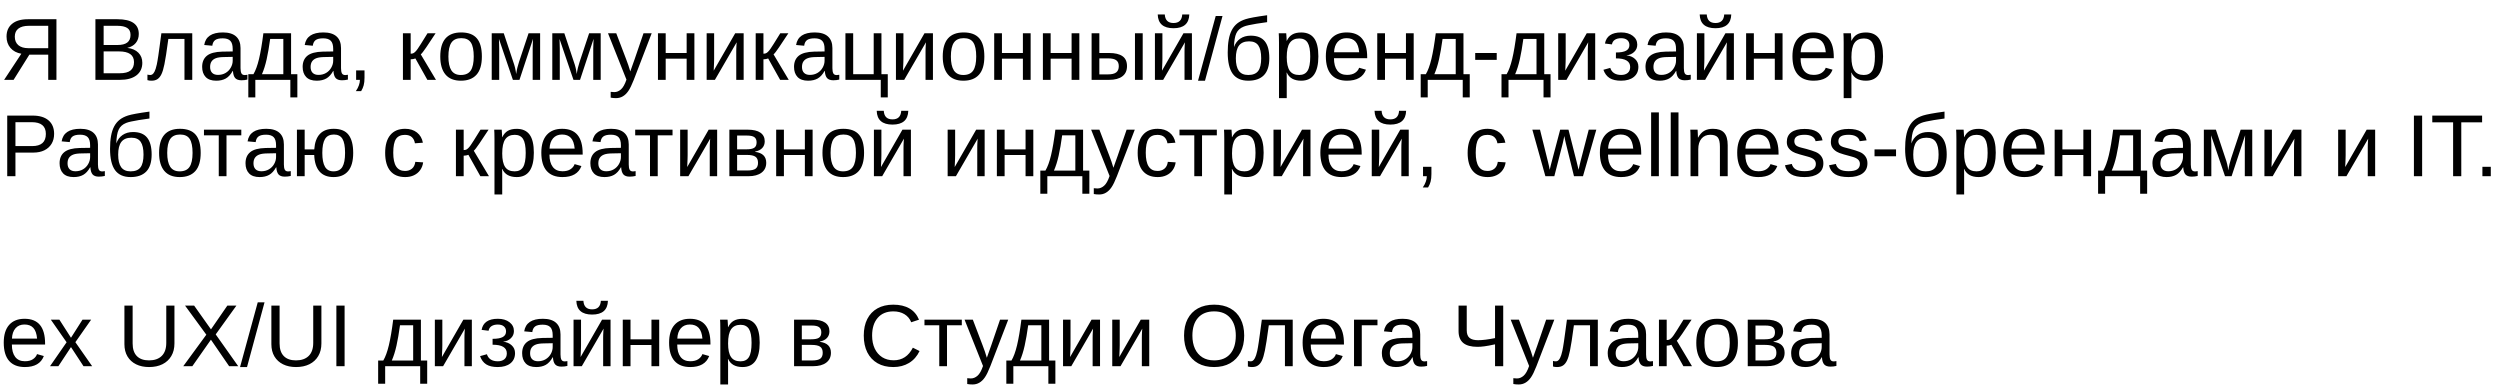
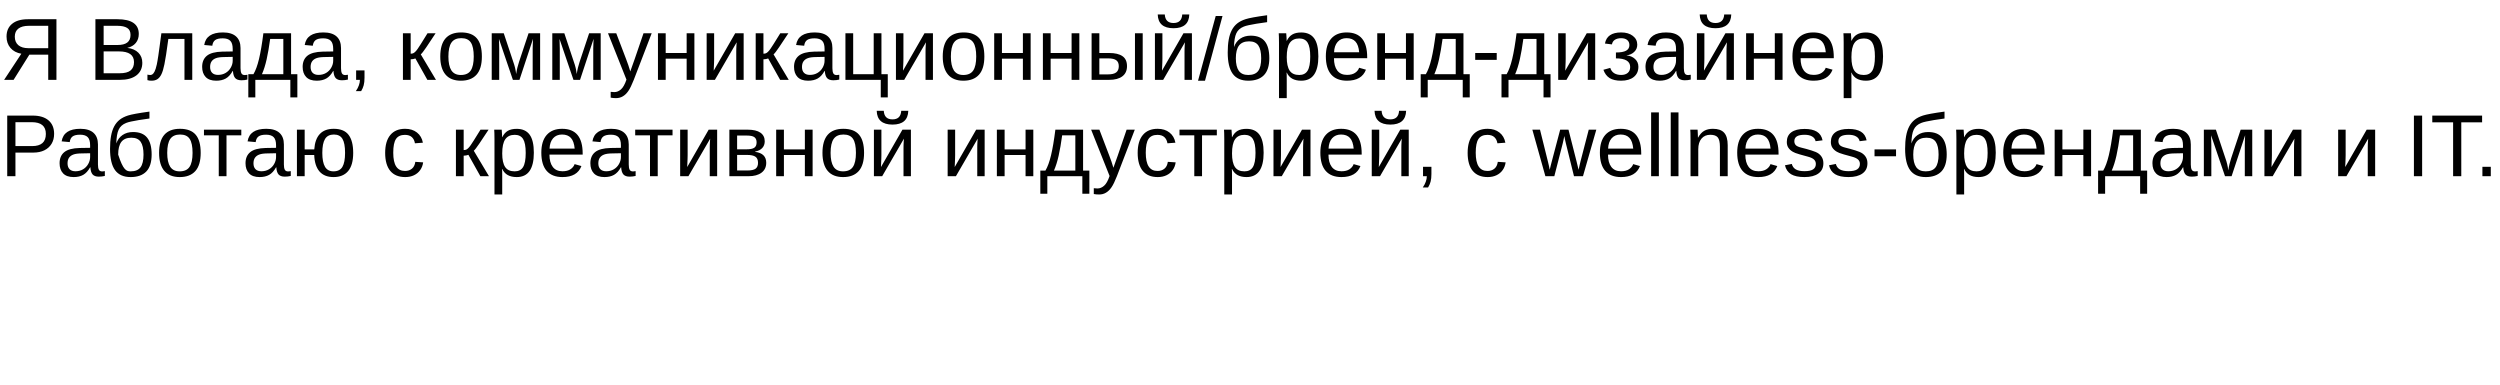
<svg xmlns="http://www.w3.org/2000/svg" width="908" height="140" viewBox="0 0 908 140" fill="none">
-   <path d="M10.656 19.859L4.938 29H1.5L7.75 19.516C6.073 19.224 4.755 18.521 3.797 17.406C2.849 16.292 2.375 14.917 2.375 13.281C2.375 11.302 3.047 9.76 4.391 8.656C5.734 7.542 7.651 6.984 10.141 6.984H20.5V29H17.516V19.859H10.656ZM5.375 13.312C5.375 14.635 5.802 15.667 6.656 16.406C7.521 17.135 8.74 17.5 10.312 17.5H17.516V9.375H10.438C8.802 9.375 7.547 9.714 6.672 10.391C5.807 11.057 5.375 12.031 5.375 13.312ZM51.688 22.797C51.688 24.755 50.974 26.281 49.547 27.375C48.12 28.458 46.135 29 43.594 29H34.656V6.984H42.656C45.24 6.984 47.177 7.432 48.469 8.328C49.76 9.214 50.406 10.547 50.406 12.328C50.406 13.63 50.042 14.724 49.312 15.609C48.583 16.495 47.552 17.088 46.219 17.391C47.969 17.599 49.318 18.188 50.266 19.156C51.214 20.115 51.688 21.328 51.688 22.797ZM47.406 12.688C47.406 11.5 47 10.651 46.188 10.141C45.375 9.63 44.198 9.375 42.656 9.375H37.641V16.344H42.656C44.25 16.344 45.438 16.047 46.219 15.453C47.01 14.849 47.406 13.927 47.406 12.688ZM48.672 22.562C48.672 19.969 46.849 18.672 43.203 18.672H37.641V26.609H43.438C45.26 26.609 46.589 26.271 47.422 25.594C48.255 24.917 48.672 23.906 48.672 22.562ZM58.641 26.938C58.255 27.75 57.776 28.349 57.203 28.734C56.641 29.12 55.911 29.312 55.016 29.312C54.755 29.312 54.5 29.297 54.25 29.266C54.01 29.234 53.776 29.182 53.547 29.109V27.094C53.818 27.188 54.172 27.234 54.609 27.234C54.807 27.234 55.031 27.172 55.281 27.047C55.542 26.912 55.818 26.578 56.109 26.047C56.401 25.505 56.682 24.625 56.953 23.406C57.036 23.021 57.12 22.578 57.203 22.078C57.297 21.578 57.401 20.922 57.516 20.109C57.63 19.297 57.776 18.25 57.953 16.969C58.13 15.677 58.349 14.052 58.609 12.094H69.828V29H67V14.141H61.141C60.839 16.412 60.568 18.312 60.328 19.844C60.089 21.375 59.885 22.537 59.719 23.328C59.396 24.922 59.036 26.125 58.641 26.938ZM78.531 29.312C76.833 29.312 75.557 28.865 74.703 27.969C73.849 27.073 73.422 25.844 73.422 24.281C73.422 22.531 73.995 21.188 75.141 20.25C76.297 19.312 78.156 18.812 80.719 18.75L84.516 18.688V17.766C84.516 16.391 84.224 15.406 83.641 14.812C83.057 14.219 82.141 13.922 80.891 13.922C79.63 13.922 78.713 14.135 78.141 14.562C77.568 14.99 77.224 15.672 77.109 16.609L74.172 16.344C74.651 13.302 76.912 11.781 80.953 11.781C83.078 11.781 84.677 12.271 85.75 13.25C86.823 14.219 87.359 15.625 87.359 17.469V24.75C87.359 25.583 87.469 26.213 87.688 26.641C87.906 27.057 88.323 27.266 88.938 27.266C89.229 27.266 89.537 27.229 89.859 27.156V28.906C89.505 28.99 89.146 29.052 88.781 29.094C88.417 29.135 88.052 29.156 87.688 29.156C86.646 29.156 85.885 28.885 85.406 28.344C84.938 27.792 84.672 26.932 84.609 25.766H84.516C83.797 27.057 82.958 27.974 82 28.516C81.052 29.047 79.896 29.312 78.531 29.312ZM84.516 20.656L81.438 20.719C80.125 20.729 79.125 20.865 78.438 21.125C77.75 21.375 77.224 21.76 76.859 22.281C76.495 22.802 76.312 23.484 76.312 24.328C76.312 25.245 76.557 25.953 77.047 26.453C77.547 26.953 78.255 27.203 79.172 27.203C80.213 27.203 81.13 26.969 81.922 26.5C82.724 26.031 83.354 25.391 83.812 24.578C84.281 23.755 84.516 22.912 84.516 22.047V20.656ZM92.734 29V35.375H90.188V26.953H92.047C92.828 25.651 93.505 23.802 94.078 21.406C94.651 19.01 95.177 15.906 95.656 12.094H105.719V26.953H108V35.375H105.453V29H92.734ZM95.141 26.953H102.906V14.141H98.125C97.74 16.974 97.312 19.443 96.844 21.547C96.375 23.641 95.807 25.443 95.141 26.953ZM115.031 29.312C113.333 29.312 112.057 28.865 111.203 27.969C110.349 27.073 109.922 25.844 109.922 24.281C109.922 22.531 110.495 21.188 111.641 20.25C112.797 19.312 114.656 18.812 117.219 18.75L121.016 18.688V17.766C121.016 16.391 120.724 15.406 120.141 14.812C119.557 14.219 118.641 13.922 117.391 13.922C116.13 13.922 115.214 14.135 114.641 14.562C114.068 14.99 113.724 15.672 113.609 16.609L110.672 16.344C111.151 13.302 113.411 11.781 117.453 11.781C119.578 11.781 121.177 12.271 122.25 13.25C123.323 14.219 123.859 15.625 123.859 17.469V24.75C123.859 25.583 123.969 26.213 124.188 26.641C124.406 27.057 124.823 27.266 125.438 27.266C125.729 27.266 126.036 27.229 126.359 27.156V28.906C126.005 28.99 125.646 29.052 125.281 29.094C124.917 29.135 124.552 29.156 124.188 29.156C123.146 29.156 122.385 28.885 121.906 28.344C121.438 27.792 121.172 26.932 121.109 25.766H121.016C120.297 27.057 119.458 27.974 118.5 28.516C117.552 29.047 116.396 29.312 115.031 29.312ZM121.016 20.656L117.938 20.719C116.625 20.729 115.625 20.865 114.938 21.125C114.25 21.375 113.724 21.76 113.359 22.281C112.995 22.802 112.812 23.484 112.812 24.328C112.812 25.245 113.057 25.953 113.547 26.453C114.047 26.953 114.755 27.203 115.672 27.203C116.714 27.203 117.63 26.969 118.422 26.5C119.224 26.031 119.854 25.391 120.312 24.578C120.781 23.755 121.016 22.912 121.016 22.047V20.656ZM132.391 28.203C132.391 29.307 132.292 30.229 132.094 30.969C131.896 31.708 131.589 32.417 131.172 33.094H129.25C129.74 32.385 130.104 31.688 130.344 31C130.594 30.323 130.719 29.656 130.719 29H129.344V25.578H132.391V28.203ZM149.156 21.547V29H146.344V12.094H149.156V19.5C149.469 19.5 149.75 19.458 150 19.375C150.25 19.281 150.51 19.104 150.781 18.844C150.917 18.708 151.062 18.552 151.219 18.375C151.375 18.188 151.536 17.974 151.703 17.734C151.88 17.495 152.266 16.906 152.859 15.969C153.453 15.021 154.255 13.729 155.266 12.094H158.203L154.828 17.172C153.87 18.588 153.203 19.448 152.828 19.75L158.344 29H155.219L150.875 21.234C150.677 21.318 150.406 21.391 150.062 21.453C149.729 21.516 149.427 21.547 149.156 21.547ZM175.016 20.531C175.016 23.49 174.365 25.693 173.062 27.141C171.76 28.588 169.87 29.312 167.391 29.312C164.922 29.312 163.057 28.562 161.797 27.062C160.536 25.552 159.906 23.375 159.906 20.531C159.906 17.615 160.536 15.427 161.797 13.969C163.068 12.51 164.964 11.781 167.484 11.781C170.068 11.781 171.969 12.495 173.188 13.922C174.406 15.338 175.016 17.542 175.016 20.531ZM172.062 20.531C172.062 18.198 171.714 16.505 171.016 15.453C170.328 14.391 169.167 13.859 167.531 13.859C165.885 13.859 164.693 14.401 163.953 15.484C163.224 16.557 162.859 18.24 162.859 20.531C162.859 22.76 163.219 24.438 163.938 25.562C164.667 26.677 165.807 27.234 167.359 27.234C169.047 27.234 170.25 26.693 170.969 25.609C171.698 24.526 172.062 22.833 172.062 20.531ZM181.312 17.688V29H178.594V12.094H182.969L186.406 22.422C186.677 23.162 186.901 23.906 187.078 24.656C187.255 25.406 187.385 26.151 187.469 26.891C187.583 26.057 187.734 25.271 187.922 24.531C188.109 23.781 188.312 23.078 188.531 22.422L191.969 12.094H196.172V29H193.469V17.688C193.469 17.094 193.484 16.5 193.516 15.906C193.547 15.302 193.573 14.703 193.594 14.109L188.672 29H186.281L181.219 14.141C181.25 14.953 181.271 15.656 181.281 16.25C181.302 16.844 181.312 17.323 181.312 17.688ZM203.312 17.688V29H200.594V12.094H204.969L208.406 22.422C208.677 23.162 208.901 23.906 209.078 24.656C209.255 25.406 209.385 26.151 209.469 26.891C209.583 26.057 209.734 25.271 209.922 24.531C210.109 23.781 210.312 23.078 210.531 22.422L213.969 12.094H218.172V29H215.469V17.688C215.469 17.094 215.484 16.5 215.516 15.906C215.547 15.302 215.573 14.703 215.594 14.109L210.672 29H208.281L203.219 14.141C203.25 14.953 203.271 15.656 203.281 16.25C203.302 16.844 203.312 17.323 203.312 17.688ZM223.734 35.641C222.984 35.641 222.339 35.583 221.797 35.469V33.359C222.193 33.422 222.63 33.453 223.109 33.453C223.984 33.453 224.792 33.125 225.531 32.469C226.281 31.823 226.948 30.641 227.531 28.922L220.828 12.094H223.828L227.391 21.438C227.651 22.104 227.927 22.859 228.219 23.703C228.521 24.547 228.755 25.292 228.922 25.938C229.182 25.198 229.443 24.463 229.703 23.734C229.974 23.005 230.234 22.276 230.484 21.547L233.719 12.094H236.688L230.188 29C229.833 29.896 229.495 30.677 229.172 31.344C228.849 32.021 228.536 32.578 228.234 33.016C227.63 33.901 226.958 34.557 226.219 34.984C225.49 35.422 224.661 35.641 223.734 35.641ZM241.781 21.297V29H238.969V12.094H241.781V19.25H249.391V12.094H252.203V29H249.391V21.297H241.781ZM267.562 15.359L259.656 29H256.656V12.094H259.375V21.344C259.375 21.781 259.365 22.245 259.344 22.734C259.323 23.224 259.302 23.719 259.281 24.219C259.26 24.708 259.24 25.193 259.219 25.672L267.016 12.094H270.094V29H267.406V18.688C267.406 18.438 267.411 18.094 267.422 17.656C267.443 17.208 267.464 16.766 267.484 16.328C267.516 15.891 267.542 15.568 267.562 15.359ZM277.281 21.547V29H274.469V12.094H277.281V19.5C277.594 19.5 277.875 19.458 278.125 19.375C278.375 19.281 278.635 19.104 278.906 18.844C279.042 18.708 279.188 18.552 279.344 18.375C279.5 18.188 279.661 17.974 279.828 17.734C280.005 17.495 280.391 16.906 280.984 15.969C281.578 15.021 282.38 13.729 283.391 12.094H286.328L282.953 17.172C281.995 18.588 281.328 19.448 280.953 19.75L286.469 29H283.344L279 21.234C278.802 21.318 278.531 21.391 278.188 21.453C277.854 21.516 277.552 21.547 277.281 21.547ZM293.5 29.312C291.802 29.312 290.526 28.865 289.672 27.969C288.818 27.073 288.391 25.844 288.391 24.281C288.391 22.531 288.964 21.188 290.109 20.25C291.266 19.312 293.125 18.812 295.688 18.75L299.484 18.688V17.766C299.484 16.391 299.193 15.406 298.609 14.812C298.026 14.219 297.109 13.922 295.859 13.922C294.599 13.922 293.682 14.135 293.109 14.562C292.536 14.99 292.193 15.672 292.078 16.609L289.141 16.344C289.62 13.302 291.88 11.781 295.922 11.781C298.047 11.781 299.646 12.271 300.719 13.25C301.792 14.219 302.328 15.625 302.328 17.469V24.75C302.328 25.583 302.438 26.213 302.656 26.641C302.875 27.057 303.292 27.266 303.906 27.266C304.198 27.266 304.505 27.229 304.828 27.156V28.906C304.474 28.99 304.115 29.052 303.75 29.094C303.385 29.135 303.021 29.156 302.656 29.156C301.615 29.156 300.854 28.885 300.375 28.344C299.906 27.792 299.641 26.932 299.578 25.766H299.484C298.766 27.057 297.927 27.974 296.969 28.516C296.021 29.047 294.865 29.312 293.5 29.312ZM299.484 20.656L296.406 20.719C295.094 20.729 294.094 20.865 293.406 21.125C292.719 21.375 292.193 21.76 291.828 22.281C291.464 22.802 291.281 23.484 291.281 24.328C291.281 25.245 291.526 25.953 292.016 26.453C292.516 26.953 293.224 27.203 294.141 27.203C295.182 27.203 296.099 26.969 296.891 26.5C297.693 26.031 298.323 25.391 298.781 24.578C299.25 23.755 299.484 22.912 299.484 22.047V20.656ZM307.062 29V12.094H309.875V26.953H317.328V12.094H320.141V26.953H322.438V35.375H319.891V29H307.062ZM336.312 15.359L328.406 29H325.406V12.094H328.125V21.344C328.125 21.781 328.115 22.245 328.094 22.734C328.073 23.224 328.052 23.719 328.031 24.219C328.01 24.708 327.99 25.193 327.969 25.672L335.766 12.094H338.844V29H336.156V18.688C336.156 18.438 336.161 18.094 336.172 17.656C336.193 17.208 336.214 16.766 336.234 16.328C336.266 15.891 336.292 15.568 336.312 15.359ZM357.516 20.531C357.516 23.49 356.865 25.693 355.562 27.141C354.26 28.588 352.37 29.312 349.891 29.312C347.422 29.312 345.557 28.562 344.297 27.062C343.036 25.552 342.406 23.375 342.406 20.531C342.406 17.615 343.036 15.427 344.297 13.969C345.568 12.51 347.464 11.781 349.984 11.781C352.568 11.781 354.469 12.495 355.688 13.922C356.906 15.338 357.516 17.542 357.516 20.531ZM354.562 20.531C354.562 18.198 354.214 16.505 353.516 15.453C352.828 14.391 351.667 13.859 350.031 13.859C348.385 13.859 347.193 14.401 346.453 15.484C345.724 16.557 345.359 18.24 345.359 20.531C345.359 22.76 345.719 24.438 346.438 25.562C347.167 26.677 348.307 27.234 349.859 27.234C351.547 27.234 352.75 26.693 353.469 25.609C354.198 24.526 354.562 22.833 354.562 20.531ZM363.906 21.297V29H361.094V12.094H363.906V19.25H371.516V12.094H374.328V29H371.516V21.297H363.906ZM381.594 21.297V29H378.781V12.094H381.594V19.25H389.203V12.094H392.016V29H389.203V21.297H381.594ZM402.844 19.25C404.979 19.25 406.594 19.635 407.688 20.406C408.781 21.167 409.328 22.375 409.328 24.031C409.328 25.635 408.766 26.865 407.641 27.719C406.516 28.573 404.922 29 402.859 29H396.469V12.094H399.281V19.25H402.844ZM415.031 12.094V29H412.219V12.094H415.031ZM399.281 27.016H402.438C403.792 27.016 404.781 26.776 405.406 26.297C406.031 25.818 406.344 25.062 406.344 24.031C406.344 23.052 406.042 22.338 405.438 21.891C404.833 21.432 403.839 21.203 402.453 21.203H399.281V27.016ZM430.375 15.359L422.469 29H419.469V12.094H422.188V21.344C422.188 21.781 422.177 22.245 422.156 22.734C422.135 23.224 422.115 23.719 422.094 24.219C422.073 24.708 422.052 25.193 422.031 25.672L429.828 12.094H432.906V29H430.219V18.688C430.219 18.438 430.224 18.094 430.234 17.656C430.255 17.208 430.276 16.766 430.297 16.328C430.328 15.891 430.354 15.568 430.375 15.359ZM426.219 10.25C424.365 10.25 422.958 9.833 422 9C421.042 8.167 420.536 6.917 420.484 5.25H423.047C423.172 7.323 424.229 8.359 426.219 8.359C428.208 8.359 429.266 7.323 429.391 5.25H431.953C431.901 6.917 431.396 8.167 430.438 9C429.479 9.833 428.073 10.25 426.219 10.25ZM444.016 5.812L437.656 29.312H435.125L441.547 5.812H444.016ZM454.266 12.953C456.578 12.953 458.281 13.635 459.375 15C460.469 16.354 461.016 18.396 461.016 21.125C461.016 23.885 460.365 25.943 459.062 27.297C457.76 28.641 455.87 29.312 453.391 29.312C450.828 29.312 448.938 28.474 447.719 26.797C446.51 25.12 445.906 22.542 445.906 19.062C445.906 17.292 446.026 15.74 446.266 14.406C446.505 13.062 446.88 11.906 447.391 10.938C447.901 9.969 448.557 9.161 449.359 8.516C450.172 7.87 451.193 7.349 452.422 6.953C453.036 6.755 453.99 6.536 455.281 6.297C456.583 6.057 458.229 5.802 460.219 5.531V8.047C458.771 8.234 457.49 8.422 456.375 8.609C455.26 8.786 454.318 8.964 453.547 9.141C452.776 9.307 452.177 9.479 451.75 9.656C450.458 10.167 449.552 10.979 449.031 12.094C448.51 13.208 448.229 14.875 448.188 17.094C448.635 15.792 449.385 14.776 450.438 14.047C451.49 13.318 452.766 12.953 454.266 12.953ZM458.062 21.156C458.062 19.052 457.719 17.505 457.031 16.516C456.344 15.516 455.224 15.016 453.672 15.016C452.016 15.016 450.797 15.521 450.016 16.531C449.245 17.542 448.859 19.083 448.859 21.156C448.859 23.177 449.219 24.698 449.938 25.719C450.667 26.729 451.807 27.234 453.359 27.234C455.036 27.234 456.24 26.75 456.969 25.781C457.698 24.802 458.062 23.26 458.062 21.156ZM478.828 20.469C478.828 23.417 478.307 25.63 477.266 27.109C476.234 28.578 474.682 29.312 472.609 29.312C470.005 29.312 468.255 28.333 467.359 26.375H467.281C467.323 26.448 467.344 27.333 467.344 29.031V35.641H464.531V15.547C464.531 14.682 464.521 13.963 464.5 13.391C464.49 12.807 464.469 12.375 464.438 12.094H467.156C467.167 12.135 467.182 12.338 467.203 12.703C467.234 13.068 467.26 13.463 467.281 13.891C467.302 14.307 467.312 14.615 467.312 14.812H467.375C467.875 13.771 468.536 13.01 469.359 12.531C470.182 12.042 471.266 11.797 472.609 11.797C474.693 11.797 476.25 12.495 477.281 13.891C478.312 15.287 478.828 17.479 478.828 20.469ZM475.875 20.531C475.875 18.177 475.557 16.495 474.922 15.484C474.286 14.474 473.276 13.969 471.891 13.969C470.349 13.969 469.203 14.505 468.453 15.578C467.714 16.641 467.344 18.365 467.344 20.75C467.344 22.969 467.698 24.604 468.406 25.656C469.115 26.708 470.266 27.234 471.859 27.234C473.255 27.234 474.271 26.724 474.906 25.703C475.552 24.672 475.875 22.948 475.875 20.531ZM484.5 21.141C484.5 23.078 484.901 24.573 485.703 25.625C486.505 26.677 487.677 27.203 489.219 27.203C490.438 27.203 491.411 26.958 492.141 26.469C492.88 25.979 493.38 25.359 493.641 24.609L496.109 25.312C495.099 27.979 492.802 29.312 489.219 29.312C486.719 29.312 484.812 28.568 483.5 27.078C482.198 25.588 481.547 23.375 481.547 20.438C481.547 17.646 482.198 15.505 483.5 14.016C484.812 12.526 486.682 11.781 489.109 11.781C491.599 11.781 493.464 12.531 494.703 14.031C495.943 15.531 496.562 17.776 496.562 20.766V21.141H484.5ZM493.656 18.984C493.5 17.203 493.047 15.906 492.297 15.094C491.547 14.271 490.469 13.859 489.062 13.859C487.698 13.859 486.615 14.318 485.812 15.234C485.021 16.141 484.594 17.391 484.531 18.984H493.656ZM503.031 21.297V29H500.219V12.094H503.031V19.25H510.641V12.094H513.453V29H510.641V21.297H503.031ZM518.547 29V35.375H516V26.953H517.859C518.641 25.651 519.318 23.802 519.891 21.406C520.464 19.01 520.99 15.906 521.469 12.094H531.531V26.953H533.812V35.375H531.266V29H518.547ZM520.953 26.953H528.719V14.141H523.938C523.552 16.974 523.125 19.443 522.656 21.547C522.188 23.641 521.62 25.443 520.953 26.953ZM543.609 19.25V21.75H535.797V19.25H543.609ZM547.891 29V35.375H545.344V26.953H547.203C547.984 25.651 548.661 23.802 549.234 21.406C549.807 19.01 550.333 15.906 550.812 12.094H560.875V26.953H563.156V35.375H560.609V29H547.891ZM550.297 26.953H558.062V14.141H553.281C552.896 16.974 552.469 19.443 552 21.547C551.531 23.641 550.964 25.443 550.297 26.953ZM576.844 15.359L568.938 29H565.938V12.094H568.656V21.344C568.656 21.781 568.646 22.245 568.625 22.734C568.604 23.224 568.583 23.719 568.562 24.219C568.542 24.708 568.521 25.193 568.5 25.672L576.297 12.094H579.375V29H576.688V18.688C576.688 18.438 576.693 18.094 576.703 17.656C576.724 17.208 576.745 16.766 576.766 16.328C576.797 15.891 576.823 15.568 576.844 15.359ZM588.75 29.312C587.01 29.312 585.625 28.99 584.594 28.344C583.573 27.688 582.828 26.688 582.359 25.344L584.844 24.656C585.115 25.51 585.583 26.151 586.25 26.578C586.917 27.005 587.771 27.219 588.812 27.219C589.812 27.219 590.604 26.974 591.188 26.484C591.781 25.995 592.078 25.276 592.078 24.328C592.078 23.287 591.646 22.505 590.781 21.984C589.927 21.463 588.635 21.203 586.906 21.203V19.062C588.583 19.062 589.818 18.844 590.609 18.406C591.401 17.969 591.797 17.292 591.797 16.375C591.797 15.604 591.536 14.995 591.016 14.547C590.505 14.099 589.766 13.875 588.797 13.875C587.87 13.875 587.109 14.068 586.516 14.453C585.932 14.838 585.578 15.396 585.453 16.125L582.922 15.812C583.161 14.469 583.771 13.463 584.75 12.797C585.729 12.12 587.083 11.781 588.812 11.781C590.562 11.781 591.974 12.198 593.047 13.031C594.12 13.854 594.656 14.922 594.656 16.234C594.656 17.287 594.276 18.167 593.516 18.875C592.766 19.583 591.854 19.984 590.781 20.078V20.109C592.042 20.245 593.068 20.688 593.859 21.438C594.661 22.177 595.062 23.115 595.062 24.25C595.062 25.833 594.5 27.073 593.375 27.969C592.26 28.865 590.719 29.312 588.75 29.312ZM602.75 29.312C601.052 29.312 599.776 28.865 598.922 27.969C598.068 27.073 597.641 25.844 597.641 24.281C597.641 22.531 598.214 21.188 599.359 20.25C600.516 19.312 602.375 18.812 604.938 18.75L608.734 18.688V17.766C608.734 16.391 608.443 15.406 607.859 14.812C607.276 14.219 606.359 13.922 605.109 13.922C603.849 13.922 602.932 14.135 602.359 14.562C601.786 14.99 601.443 15.672 601.328 16.609L598.391 16.344C598.87 13.302 601.13 11.781 605.172 11.781C607.297 11.781 608.896 12.271 609.969 13.25C611.042 14.219 611.578 15.625 611.578 17.469V24.75C611.578 25.583 611.688 26.213 611.906 26.641C612.125 27.057 612.542 27.266 613.156 27.266C613.448 27.266 613.755 27.229 614.078 27.156V28.906C613.724 28.99 613.365 29.052 613 29.094C612.635 29.135 612.271 29.156 611.906 29.156C610.865 29.156 610.104 28.885 609.625 28.344C609.156 27.792 608.891 26.932 608.828 25.766H608.734C608.016 27.057 607.177 27.974 606.219 28.516C605.271 29.047 604.115 29.312 602.75 29.312ZM608.734 20.656L605.656 20.719C604.344 20.729 603.344 20.865 602.656 21.125C601.969 21.375 601.443 21.76 601.078 22.281C600.714 22.802 600.531 23.484 600.531 24.328C600.531 25.245 600.776 25.953 601.266 26.453C601.766 26.953 602.474 27.203 603.391 27.203C604.432 27.203 605.349 26.969 606.141 26.5C606.943 26.031 607.573 25.391 608.031 24.578C608.5 23.755 608.734 22.912 608.734 22.047V20.656ZM627.219 15.359L619.312 29H616.312V12.094H619.031V21.344C619.031 21.781 619.021 22.245 619 22.734C618.979 23.224 618.958 23.719 618.938 24.219C618.917 24.708 618.896 25.193 618.875 25.672L626.672 12.094H629.75V29H627.062V18.688C627.062 18.438 627.068 18.094 627.078 17.656C627.099 17.208 627.12 16.766 627.141 16.328C627.172 15.891 627.198 15.568 627.219 15.359ZM623.062 10.25C621.208 10.25 619.802 9.833 618.844 9C617.885 8.167 617.38 6.917 617.328 5.25H619.891C620.016 7.323 621.073 8.359 623.062 8.359C625.052 8.359 626.109 7.323 626.234 5.25H628.797C628.745 6.917 628.24 8.167 627.281 9C626.323 9.833 624.917 10.25 623.062 10.25ZM637 21.297V29H634.188V12.094H637V19.25H644.609V12.094H647.422V29H644.609V21.297H637ZM653.969 21.141C653.969 23.078 654.37 24.573 655.172 25.625C655.974 26.677 657.146 27.203 658.688 27.203C659.906 27.203 660.88 26.958 661.609 26.469C662.349 25.979 662.849 25.359 663.109 24.609L665.578 25.312C664.568 27.979 662.271 29.312 658.688 29.312C656.188 29.312 654.281 28.568 652.969 27.078C651.667 25.588 651.016 23.375 651.016 20.438C651.016 17.646 651.667 15.505 652.969 14.016C654.281 12.526 656.151 11.781 658.578 11.781C661.068 11.781 662.932 12.531 664.172 14.031C665.411 15.531 666.031 17.776 666.031 20.766V21.141H653.969ZM663.125 18.984C662.969 17.203 662.516 15.906 661.766 15.094C661.016 14.271 659.938 13.859 658.531 13.859C657.167 13.859 656.083 14.318 655.281 15.234C654.49 16.141 654.062 17.391 654 18.984H663.125ZM683.922 20.469C683.922 23.417 683.401 25.63 682.359 27.109C681.328 28.578 679.776 29.312 677.703 29.312C675.099 29.312 673.349 28.333 672.453 26.375H672.375C672.417 26.448 672.438 27.333 672.438 29.031V35.641H669.625V15.547C669.625 14.682 669.615 13.963 669.594 13.391C669.583 12.807 669.562 12.375 669.531 12.094H672.25C672.26 12.135 672.276 12.338 672.297 12.703C672.328 13.068 672.354 13.463 672.375 13.891C672.396 14.307 672.406 14.615 672.406 14.812H672.469C672.969 13.771 673.63 13.01 674.453 12.531C675.276 12.042 676.359 11.797 677.703 11.797C679.786 11.797 681.344 12.495 682.375 13.891C683.406 15.287 683.922 17.479 683.922 20.469ZM680.969 20.531C680.969 18.177 680.651 16.495 680.016 15.484C679.38 14.474 678.37 13.969 676.984 13.969C675.443 13.969 674.297 14.505 673.547 15.578C672.807 16.641 672.438 18.365 672.438 20.75C672.438 22.969 672.792 24.604 673.5 25.656C674.208 26.708 675.359 27.234 676.953 27.234C678.349 27.234 679.365 26.724 680 25.703C680.646 24.672 680.969 22.948 680.969 20.531ZM19.656 48.609C19.656 49.995 19.349 51.198 18.734 52.219C18.12 53.24 17.245 54.031 16.109 54.594C14.984 55.146 13.641 55.422 12.078 55.422H5.609V64H2.625V41.984H11.891C14.359 41.984 16.271 42.562 17.625 43.719C18.979 44.875 19.656 46.505 19.656 48.609ZM16.656 48.641C16.656 45.797 14.948 44.375 11.531 44.375H5.609V53.062H11.656C13.323 53.062 14.573 52.698 15.406 51.969C16.24 51.229 16.656 50.12 16.656 48.641ZM26.75 64.312C25.052 64.312 23.776 63.865 22.922 62.969C22.068 62.073 21.641 60.844 21.641 59.281C21.641 57.531 22.213 56.188 23.359 55.25C24.516 54.312 26.375 53.812 28.938 53.75L32.734 53.688V52.766C32.734 51.391 32.443 50.406 31.859 49.812C31.276 49.219 30.359 48.922 29.109 48.922C27.849 48.922 26.932 49.135 26.359 49.562C25.787 49.99 25.443 50.672 25.328 51.609L22.391 51.344C22.87 48.302 25.13 46.781 29.172 46.781C31.297 46.781 32.896 47.271 33.969 48.25C35.042 49.219 35.578 50.625 35.578 52.469V59.75C35.578 60.583 35.688 61.214 35.906 61.641C36.125 62.057 36.542 62.266 37.156 62.266C37.448 62.266 37.755 62.229 38.078 62.156V63.906C37.724 63.99 37.365 64.052 37 64.094C36.635 64.135 36.271 64.156 35.906 64.156C34.865 64.156 34.104 63.885 33.625 63.344C33.156 62.792 32.891 61.932 32.828 60.766H32.734C32.016 62.057 31.177 62.974 30.219 63.516C29.271 64.047 28.115 64.312 26.75 64.312ZM32.734 55.656L29.656 55.719C28.344 55.729 27.344 55.865 26.656 56.125C25.969 56.375 25.443 56.76 25.078 57.281C24.713 57.802 24.531 58.484 24.531 59.328C24.531 60.245 24.776 60.953 25.266 61.453C25.766 61.953 26.474 62.203 27.391 62.203C28.432 62.203 29.349 61.969 30.141 61.5C30.943 61.031 31.573 60.391 32.031 59.578C32.5 58.755 32.734 57.911 32.734 57.047V55.656ZM48.328 47.953C50.641 47.953 52.344 48.635 53.438 50C54.531 51.354 55.078 53.396 55.078 56.125C55.078 58.885 54.427 60.943 53.125 62.297C51.823 63.641 49.932 64.312 47.453 64.312C44.891 64.312 43 63.474 41.781 61.797C40.573 60.12 39.969 57.542 39.969 54.062C39.969 52.292 40.089 50.74 40.328 49.406C40.568 48.062 40.943 46.906 41.453 45.938C41.964 44.969 42.62 44.161 43.422 43.516C44.234 42.87 45.255 42.349 46.484 41.953C47.099 41.755 48.052 41.536 49.344 41.297C50.646 41.057 52.292 40.802 54.281 40.531V43.047C52.833 43.234 51.552 43.422 50.438 43.609C49.323 43.786 48.38 43.964 47.609 44.141C46.839 44.307 46.24 44.479 45.812 44.656C44.521 45.167 43.615 45.979 43.094 47.094C42.573 48.208 42.292 49.875 42.25 52.094C42.698 50.792 43.448 49.776 44.5 49.047C45.552 48.318 46.828 47.953 48.328 47.953ZM52.125 56.156C52.125 54.052 51.781 52.505 51.094 51.516C50.406 50.516 49.286 50.016 47.734 50.016C46.078 50.016 44.859 50.521 44.078 51.531C43.307 52.542 42.922 54.083 42.922 56.156C42.922 58.177 43.281 59.698 44 60.719C44.729 61.729 45.87 62.234 47.422 62.234C49.099 62.234 50.302 61.75 51.031 60.781C51.76 59.802 52.125 58.26 52.125 56.156ZM72.891 55.531C72.891 58.49 72.24 60.693 70.938 62.141C69.635 63.589 67.745 64.312 65.266 64.312C62.797 64.312 60.932 63.562 59.672 62.062C58.411 60.552 57.781 58.375 57.781 55.531C57.781 52.615 58.411 50.427 59.672 48.969C60.943 47.51 62.839 46.781 65.359 46.781C67.943 46.781 69.844 47.495 71.062 48.922C72.281 50.339 72.891 52.542 72.891 55.531ZM69.938 55.531C69.938 53.198 69.588 51.505 68.891 50.453C68.203 49.391 67.042 48.859 65.406 48.859C63.76 48.859 62.568 49.401 61.828 50.484C61.099 51.557 60.734 53.24 60.734 55.531C60.734 57.76 61.094 59.438 61.812 60.562C62.542 61.677 63.682 62.234 65.234 62.234C66.922 62.234 68.125 61.693 68.844 60.609C69.573 59.526 69.938 57.833 69.938 55.531ZM82.266 49.141V64H79.453V49.141H74.078V47.094H87.641V49.141H82.266ZM94.281 64.312C92.583 64.312 91.307 63.865 90.453 62.969C89.599 62.073 89.172 60.844 89.172 59.281C89.172 57.531 89.745 56.188 90.891 55.25C92.047 54.312 93.906 53.812 96.469 53.75L100.266 53.688V52.766C100.266 51.391 99.974 50.406 99.391 49.812C98.807 49.219 97.891 48.922 96.641 48.922C95.38 48.922 94.463 49.135 93.891 49.562C93.318 49.99 92.974 50.672 92.859 51.609L89.922 51.344C90.401 48.302 92.662 46.781 96.703 46.781C98.828 46.781 100.427 47.271 101.5 48.25C102.573 49.219 103.109 50.625 103.109 52.469V59.75C103.109 60.583 103.219 61.214 103.438 61.641C103.656 62.057 104.073 62.266 104.688 62.266C104.979 62.266 105.286 62.229 105.609 62.156V63.906C105.255 63.99 104.896 64.052 104.531 64.094C104.167 64.135 103.802 64.156 103.438 64.156C102.396 64.156 101.635 63.885 101.156 63.344C100.688 62.792 100.422 61.932 100.359 60.766H100.266C99.547 62.057 98.708 62.974 97.75 63.516C96.802 64.047 95.646 64.312 94.281 64.312ZM100.266 55.656L97.188 55.719C95.875 55.729 94.875 55.865 94.188 56.125C93.5 56.375 92.974 56.76 92.609 57.281C92.245 57.802 92.062 58.484 92.062 59.328C92.062 60.245 92.307 60.953 92.797 61.453C93.297 61.953 94.005 62.203 94.922 62.203C95.963 62.203 96.88 61.969 97.672 61.5C98.474 61.031 99.104 60.391 99.562 59.578C100.031 58.755 100.266 57.911 100.266 57.047V55.656ZM128.281 55.531C128.281 58.49 127.667 60.693 126.438 62.141C125.219 63.589 123.448 64.312 121.125 64.312C118.917 64.312 117.219 63.63 116.031 62.266C114.854 60.891 114.219 58.901 114.125 56.297H110.656V64H107.844V47.094H110.656V54.25H114.141C114.318 51.76 114.995 49.896 116.172 48.656C117.349 47.406 119.031 46.781 121.219 46.781C123.688 46.781 125.479 47.51 126.594 48.969C127.719 50.427 128.281 52.615 128.281 55.531ZM125.328 55.531C125.328 53.198 125.016 51.505 124.391 50.453C123.766 49.391 122.724 48.859 121.266 48.859C119.786 48.859 118.714 49.401 118.047 50.484C117.391 51.557 117.062 53.24 117.062 55.531C117.062 57.802 117.391 59.49 118.047 60.594C118.703 61.688 119.724 62.234 121.109 62.234C122.63 62.234 123.714 61.693 124.359 60.609C125.005 59.516 125.328 57.823 125.328 55.531ZM147.172 64.312C144.807 64.312 143 63.568 141.75 62.078C140.51 60.578 139.891 58.396 139.891 55.531C139.891 52.688 140.516 50.521 141.766 49.031C143.016 47.531 144.807 46.781 147.141 46.781C148.87 46.781 150.302 47.229 151.438 48.125C152.583 49.021 153.302 50.255 153.594 51.828L150.703 52.047C150.557 51.109 150.188 50.365 149.594 49.812C149 49.26 148.156 48.984 147.062 48.984C145.573 48.984 144.495 49.479 143.828 50.469C143.161 51.458 142.828 53.125 142.828 55.469C142.828 57.719 143.182 59.385 143.891 60.469C144.599 61.552 145.667 62.094 147.094 62.094C148.094 62.094 148.927 61.823 149.594 61.281C150.271 60.74 150.688 59.906 150.844 58.781L153.688 58.969C153.542 60.052 153.177 60.995 152.594 61.797C152.021 62.599 151.271 63.219 150.344 63.656C149.427 64.094 148.37 64.312 147.172 64.312ZM168.406 56.547V64H165.594V47.094H168.406V54.5C168.719 54.5 169 54.458 169.25 54.375C169.5 54.281 169.76 54.104 170.031 53.844C170.167 53.708 170.312 53.552 170.469 53.375C170.625 53.188 170.786 52.974 170.953 52.734C171.13 52.495 171.516 51.906 172.109 50.969C172.703 50.021 173.505 48.729 174.516 47.094H177.453L174.078 52.172C173.12 53.589 172.453 54.448 172.078 54.75L177.594 64H174.469L170.125 56.234C169.927 56.318 169.656 56.391 169.312 56.453C168.979 56.516 168.677 56.547 168.406 56.547ZM193.891 55.469C193.891 58.417 193.37 60.63 192.328 62.109C191.297 63.578 189.745 64.312 187.672 64.312C185.068 64.312 183.318 63.333 182.422 61.375H182.344C182.385 61.448 182.406 62.333 182.406 64.031V70.641H179.594V50.547C179.594 49.682 179.583 48.964 179.562 48.391C179.552 47.807 179.531 47.375 179.5 47.094H182.219C182.229 47.135 182.245 47.339 182.266 47.703C182.297 48.068 182.323 48.464 182.344 48.891C182.365 49.307 182.375 49.615 182.375 49.812H182.438C182.938 48.771 183.599 48.01 184.422 47.531C185.245 47.042 186.328 46.797 187.672 46.797C189.755 46.797 191.312 47.495 192.344 48.891C193.375 50.286 193.891 52.479 193.891 55.469ZM190.938 55.531C190.938 53.177 190.62 51.495 189.984 50.484C189.349 49.474 188.339 48.969 186.953 48.969C185.411 48.969 184.266 49.505 183.516 50.578C182.776 51.641 182.406 53.365 182.406 55.75C182.406 57.969 182.76 59.604 183.469 60.656C184.177 61.708 185.328 62.234 186.922 62.234C188.318 62.234 189.333 61.724 189.969 60.703C190.615 59.672 190.938 57.948 190.938 55.531ZM199.562 56.141C199.562 58.078 199.964 59.573 200.766 60.625C201.568 61.677 202.74 62.203 204.281 62.203C205.5 62.203 206.474 61.958 207.203 61.469C207.943 60.979 208.443 60.359 208.703 59.609L211.172 60.312C210.161 62.979 207.865 64.312 204.281 64.312C201.781 64.312 199.875 63.568 198.562 62.078C197.26 60.589 196.609 58.375 196.609 55.438C196.609 52.646 197.26 50.505 198.562 49.016C199.875 47.526 201.745 46.781 204.172 46.781C206.661 46.781 208.526 47.531 209.766 49.031C211.005 50.531 211.625 52.776 211.625 55.766V56.141H199.562ZM208.719 53.984C208.562 52.203 208.109 50.906 207.359 50.094C206.609 49.271 205.531 48.859 204.125 48.859C202.76 48.859 201.677 49.318 200.875 50.234C200.083 51.141 199.656 52.391 199.594 53.984H208.719ZM219.531 64.312C217.833 64.312 216.557 63.865 215.703 62.969C214.849 62.073 214.422 60.844 214.422 59.281C214.422 57.531 214.995 56.188 216.141 55.25C217.297 54.312 219.156 53.812 221.719 53.75L225.516 53.688V52.766C225.516 51.391 225.224 50.406 224.641 49.812C224.057 49.219 223.141 48.922 221.891 48.922C220.63 48.922 219.714 49.135 219.141 49.562C218.568 49.99 218.224 50.672 218.109 51.609L215.172 51.344C215.651 48.302 217.911 46.781 221.953 46.781C224.078 46.781 225.677 47.271 226.75 48.25C227.823 49.219 228.359 50.625 228.359 52.469V59.75C228.359 60.583 228.469 61.214 228.688 61.641C228.906 62.057 229.323 62.266 229.938 62.266C230.229 62.266 230.536 62.229 230.859 62.156V63.906C230.505 63.99 230.146 64.052 229.781 64.094C229.417 64.135 229.052 64.156 228.688 64.156C227.646 64.156 226.885 63.885 226.406 63.344C225.938 62.792 225.672 61.932 225.609 60.766H225.516C224.797 62.057 223.958 62.974 223 63.516C222.052 64.047 220.896 64.312 219.531 64.312ZM225.516 55.656L222.438 55.719C221.125 55.729 220.125 55.865 219.438 56.125C218.75 56.375 218.224 56.76 217.859 57.281C217.495 57.802 217.312 58.484 217.312 59.328C217.312 60.245 217.557 60.953 218.047 61.453C218.547 61.953 219.255 62.203 220.172 62.203C221.214 62.203 222.13 61.969 222.922 61.5C223.724 61.031 224.354 60.391 224.812 59.578C225.281 58.755 225.516 57.911 225.516 57.047V55.656ZM238.891 49.141V64H236.078V49.141H230.703V47.094H244.266V49.141H238.891ZM257.938 50.359L250.031 64H247.031V47.094H249.75V56.344C249.75 56.781 249.74 57.245 249.719 57.734C249.698 58.224 249.677 58.719 249.656 59.219C249.635 59.708 249.615 60.193 249.594 60.672L257.391 47.094H260.469V64H257.781V53.688C257.781 53.438 257.786 53.094 257.797 52.656C257.818 52.208 257.839 51.766 257.859 51.328C257.891 50.891 257.917 50.568 257.938 50.359ZM271.5 47.094C273.583 47.094 275.146 47.458 276.188 48.188C277.229 48.917 277.75 49.964 277.75 51.328C277.75 52.297 277.453 53.104 276.859 53.75C276.266 54.396 275.401 54.828 274.266 55.047V55.156C276.953 55.51 278.297 56.833 278.297 59.125C278.297 60.656 277.724 61.854 276.578 62.719C275.443 63.573 273.87 64 271.859 64H264.906V47.094H271.5ZM267.719 54.234H271.094C272.427 54.234 273.375 54.047 273.938 53.672C274.51 53.297 274.797 52.641 274.797 51.703C274.797 50.849 274.531 50.224 274 49.828C273.469 49.432 272.573 49.234 271.312 49.234H267.719V54.234ZM267.719 61.922H271.406C272.844 61.922 273.854 61.703 274.438 61.266C275.021 60.818 275.312 60.109 275.312 59.141C275.312 58.089 275 57.349 274.375 56.922C273.76 56.484 272.708 56.266 271.219 56.266H267.719V61.922ZM284.719 56.297V64H281.906V47.094H284.719V54.25H292.328V47.094H295.141V64H292.328V56.297H284.719ZM313.828 55.531C313.828 58.49 313.177 60.693 311.875 62.141C310.573 63.589 308.682 64.312 306.203 64.312C303.734 64.312 301.87 63.562 300.609 62.062C299.349 60.552 298.719 58.375 298.719 55.531C298.719 52.615 299.349 50.427 300.609 48.969C301.88 47.51 303.776 46.781 306.297 46.781C308.88 46.781 310.781 47.495 312 48.922C313.219 50.339 313.828 52.542 313.828 55.531ZM310.875 55.531C310.875 53.198 310.526 51.505 309.828 50.453C309.141 49.391 307.979 48.859 306.344 48.859C304.698 48.859 303.505 49.401 302.766 50.484C302.036 51.557 301.672 53.24 301.672 55.531C301.672 57.76 302.031 59.438 302.75 60.562C303.479 61.677 304.62 62.234 306.172 62.234C307.859 62.234 309.062 61.693 309.781 60.609C310.51 59.526 310.875 57.833 310.875 55.531ZM328.312 50.359L320.406 64H317.406V47.094H320.125V56.344C320.125 56.781 320.115 57.245 320.094 57.734C320.073 58.224 320.052 58.719 320.031 59.219C320.01 59.708 319.99 60.193 319.969 60.672L327.766 47.094H330.844V64H328.156V53.688C328.156 53.438 328.161 53.094 328.172 52.656C328.193 52.208 328.214 51.766 328.234 51.328C328.266 50.891 328.292 50.568 328.312 50.359ZM324.156 45.25C322.302 45.25 320.896 44.833 319.938 44C318.979 43.167 318.474 41.917 318.422 40.25H320.984C321.109 42.323 322.167 43.359 324.156 43.359C326.146 43.359 327.203 42.323 327.328 40.25H329.891C329.839 41.917 329.333 43.167 328.375 44C327.417 44.833 326.01 45.25 324.156 45.25ZM355.094 50.359L347.188 64H344.188V47.094H346.906V56.344C346.906 56.781 346.896 57.245 346.875 57.734C346.854 58.224 346.833 58.719 346.812 59.219C346.792 59.708 346.771 60.193 346.75 60.672L354.547 47.094H357.625V64H354.938V53.688C354.938 53.438 354.943 53.094 354.953 52.656C354.974 52.208 354.995 51.766 355.016 51.328C355.047 50.891 355.073 50.568 355.094 50.359ZM364.875 56.297V64H362.062V47.094H364.875V54.25H372.484V47.094H375.297V64H372.484V56.297H364.875ZM380.391 64V70.375H377.844V61.953H379.703C380.484 60.651 381.161 58.802 381.734 56.406C382.307 54.01 382.833 50.906 383.312 47.094H393.375V61.953H395.656V70.375H393.109V64H380.391ZM382.797 61.953H390.562V49.141H385.781C385.396 51.974 384.969 54.443 384.5 56.547C384.031 58.641 383.464 60.443 382.797 61.953ZM399.203 70.641C398.453 70.641 397.807 70.583 397.266 70.469V68.359C397.661 68.422 398.099 68.453 398.578 68.453C399.453 68.453 400.26 68.125 401 67.469C401.75 66.823 402.417 65.641 403 63.922L396.297 47.094H399.297L402.859 56.438C403.12 57.104 403.396 57.859 403.688 58.703C403.99 59.547 404.224 60.292 404.391 60.938C404.651 60.198 404.911 59.464 405.172 58.734C405.443 58.005 405.703 57.276 405.953 56.547L409.188 47.094H412.156L405.656 64C405.302 64.896 404.964 65.677 404.641 66.344C404.318 67.021 404.005 67.578 403.703 68.016C403.099 68.901 402.427 69.557 401.688 69.984C400.958 70.422 400.13 70.641 399.203 70.641ZM420.484 64.312C418.12 64.312 416.312 63.568 415.062 62.078C413.823 60.578 413.203 58.396 413.203 55.531C413.203 52.688 413.828 50.521 415.078 49.031C416.328 47.531 418.12 46.781 420.453 46.781C422.182 46.781 423.615 47.229 424.75 48.125C425.896 49.021 426.615 50.255 426.906 51.828L424.016 52.047C423.87 51.109 423.5 50.365 422.906 49.812C422.312 49.26 421.469 48.984 420.375 48.984C418.885 48.984 417.807 49.479 417.141 50.469C416.474 51.458 416.141 53.125 416.141 55.469C416.141 57.719 416.495 59.385 417.203 60.469C417.911 61.552 418.979 62.094 420.406 62.094C421.406 62.094 422.24 61.823 422.906 61.281C423.583 60.74 424 59.906 424.156 58.781L427 58.969C426.854 60.052 426.49 60.995 425.906 61.797C425.333 62.599 424.583 63.219 423.656 63.656C422.74 64.094 421.682 64.312 420.484 64.312ZM436.578 49.141V64H433.766V49.141H428.391V47.094H441.953V49.141H436.578ZM458.953 55.469C458.953 58.417 458.432 60.63 457.391 62.109C456.359 63.578 454.807 64.312 452.734 64.312C450.13 64.312 448.38 63.333 447.484 61.375H447.406C447.448 61.448 447.469 62.333 447.469 64.031V70.641H444.656V50.547C444.656 49.682 444.646 48.964 444.625 48.391C444.615 47.807 444.594 47.375 444.562 47.094H447.281C447.292 47.135 447.307 47.339 447.328 47.703C447.359 48.068 447.385 48.464 447.406 48.891C447.427 49.307 447.438 49.615 447.438 49.812H447.5C448 48.771 448.661 48.01 449.484 47.531C450.307 47.042 451.391 46.797 452.734 46.797C454.818 46.797 456.375 47.495 457.406 48.891C458.438 50.286 458.953 52.479 458.953 55.469ZM456 55.531C456 53.177 455.682 51.495 455.047 50.484C454.411 49.474 453.401 48.969 452.016 48.969C450.474 48.969 449.328 49.505 448.578 50.578C447.839 51.641 447.469 53.365 447.469 55.75C447.469 57.969 447.823 59.604 448.531 60.656C449.24 61.708 450.391 62.234 451.984 62.234C453.38 62.234 454.396 61.724 455.031 60.703C455.677 59.672 456 57.948 456 55.531ZM473.438 50.359L465.531 64H462.531V47.094H465.25V56.344C465.25 56.781 465.24 57.245 465.219 57.734C465.198 58.224 465.177 58.719 465.156 59.219C465.135 59.708 465.115 60.193 465.094 60.672L472.891 47.094H475.969V64H473.281V53.688C473.281 53.438 473.286 53.094 473.297 52.656C473.318 52.208 473.339 51.766 473.359 51.328C473.391 50.891 473.417 50.568 473.438 50.359ZM482.5 56.141C482.5 58.078 482.901 59.573 483.703 60.625C484.505 61.677 485.677 62.203 487.219 62.203C488.438 62.203 489.411 61.958 490.141 61.469C490.88 60.979 491.38 60.359 491.641 59.609L494.109 60.312C493.099 62.979 490.802 64.312 487.219 64.312C484.719 64.312 482.812 63.568 481.5 62.078C480.198 60.589 479.547 58.375 479.547 55.438C479.547 52.646 480.198 50.505 481.5 49.016C482.812 47.526 484.682 46.781 487.109 46.781C489.599 46.781 491.464 47.531 492.703 49.031C493.943 50.531 494.562 52.776 494.562 55.766V56.141H482.5ZM491.656 53.984C491.5 52.203 491.047 50.906 490.297 50.094C489.547 49.271 488.469 48.859 487.062 48.859C485.698 48.859 484.615 49.318 483.812 50.234C483.021 51.141 482.594 52.391 482.531 53.984H491.656ZM509.125 50.359L501.219 64H498.219V47.094H500.938V56.344C500.938 56.781 500.927 57.245 500.906 57.734C500.885 58.224 500.865 58.719 500.844 59.219C500.823 59.708 500.802 60.193 500.781 60.672L508.578 47.094H511.656V64H508.969V53.688C508.969 53.438 508.974 53.094 508.984 52.656C509.005 52.208 509.026 51.766 509.047 51.328C509.078 50.891 509.104 50.568 509.125 50.359ZM504.969 45.25C503.115 45.25 501.708 44.833 500.75 44C499.792 43.167 499.286 41.917 499.234 40.25H501.797C501.922 42.323 502.979 43.359 504.969 43.359C506.958 43.359 508.016 42.323 508.141 40.25H510.703C510.651 41.917 510.146 43.167 509.188 44C508.229 44.833 506.823 45.25 504.969 45.25ZM519.891 63.203C519.891 64.307 519.792 65.229 519.594 65.969C519.396 66.708 519.089 67.417 518.672 68.094H516.75C517.24 67.385 517.604 66.688 517.844 66C518.094 65.323 518.219 64.656 518.219 64H516.844V60.578H519.891V63.203ZM540.328 64.312C537.964 64.312 536.156 63.568 534.906 62.078C533.667 60.578 533.047 58.396 533.047 55.531C533.047 52.688 533.672 50.521 534.922 49.031C536.172 47.531 537.964 46.781 540.297 46.781C542.026 46.781 543.458 47.229 544.594 48.125C545.74 49.021 546.458 50.255 546.75 51.828L543.859 52.047C543.714 51.109 543.344 50.365 542.75 49.812C542.156 49.26 541.312 48.984 540.219 48.984C538.729 48.984 537.651 49.479 536.984 50.469C536.318 51.458 535.984 53.125 535.984 55.469C535.984 57.719 536.339 59.385 537.047 60.469C537.755 61.552 538.823 62.094 540.25 62.094C541.25 62.094 542.083 61.823 542.75 61.281C543.427 60.74 543.844 59.906 544 58.781L546.844 58.969C546.698 60.052 546.333 60.995 545.75 61.797C545.177 62.599 544.427 63.219 543.5 63.656C542.583 64.094 541.526 64.312 540.328 64.312ZM567.594 52.047L564.531 64H561.281L556.547 47.094H559.328L562.234 58.797C562.318 59.13 562.417 59.552 562.531 60.062C562.646 60.573 562.755 61.109 562.859 61.672C562.974 61.182 563.089 60.693 563.203 60.203C563.328 59.714 563.453 59.229 563.578 58.75L566.656 47.094H569.672L572.625 58.703C572.75 59.193 572.87 59.688 572.984 60.188C573.109 60.688 573.229 61.182 573.344 61.672C573.458 61.172 573.573 60.651 573.688 60.109C573.812 59.557 573.927 59.073 574.031 58.656L577.031 47.094H579.781L574.938 64H571.672L568.719 52.047C568.615 51.609 568.516 51.172 568.422 50.734C568.339 50.286 568.25 49.844 568.156 49.406C568.115 49.635 568.036 50.026 567.922 50.578C567.818 51.12 567.708 51.609 567.594 52.047ZM584.031 56.141C584.031 58.078 584.432 59.573 585.234 60.625C586.036 61.677 587.208 62.203 588.75 62.203C589.969 62.203 590.943 61.958 591.672 61.469C592.411 60.979 592.911 60.359 593.172 59.609L595.641 60.312C594.63 62.979 592.333 64.312 588.75 64.312C586.25 64.312 584.344 63.568 583.031 62.078C581.729 60.589 581.078 58.375 581.078 55.438C581.078 52.646 581.729 50.505 583.031 49.016C584.344 47.526 586.214 46.781 588.641 46.781C591.13 46.781 592.995 47.531 594.234 49.031C595.474 50.531 596.094 52.776 596.094 55.766V56.141H584.031ZM593.188 53.984C593.031 52.203 592.578 50.906 591.828 50.094C591.078 49.271 590 48.859 588.594 48.859C587.229 48.859 586.146 49.318 585.344 50.234C584.552 51.141 584.125 52.391 584.062 53.984H593.188ZM602.5 40.812V64H599.688V40.812H602.5ZM609.625 40.812V64H606.812V40.812H609.625ZM616.812 54.203V64H614V50.703C614 49.714 613.99 48.922 613.969 48.328C613.958 47.724 613.938 47.312 613.906 47.094H616.562C616.583 47.292 616.599 47.542 616.609 47.844C616.63 48.146 616.646 48.479 616.656 48.844C616.667 49.208 616.677 49.589 616.688 49.984H616.734C617.38 48.818 618.125 47.995 618.969 47.516C619.823 47.026 620.88 46.781 622.141 46.781C623.995 46.781 625.349 47.255 626.203 48.203C627.068 49.151 627.5 50.661 627.5 52.734V64H624.672V53.281C624.672 51.667 624.411 50.542 623.891 49.906C623.37 49.271 622.469 48.953 621.188 48.953C619.833 48.953 618.766 49.417 617.984 50.344C617.203 51.271 616.812 52.557 616.812 54.203ZM633.906 56.141C633.906 58.078 634.307 59.573 635.109 60.625C635.911 61.677 637.083 62.203 638.625 62.203C639.844 62.203 640.818 61.958 641.547 61.469C642.286 60.979 642.786 60.359 643.047 59.609L645.516 60.312C644.505 62.979 642.208 64.312 638.625 64.312C636.125 64.312 634.219 63.568 632.906 62.078C631.604 60.589 630.953 58.375 630.953 55.438C630.953 52.646 631.604 50.505 632.906 49.016C634.219 47.526 636.089 46.781 638.516 46.781C641.005 46.781 642.87 47.531 644.109 49.031C645.349 50.531 645.969 52.776 645.969 55.766V56.141H633.906ZM643.062 53.984C642.906 52.203 642.453 50.906 641.703 50.094C640.953 49.271 639.875 48.859 638.469 48.859C637.104 48.859 636.021 49.318 635.219 50.234C634.427 51.141 634 52.391 633.938 53.984H643.062ZM662.25 59.328C662.25 60.922 661.646 62.151 660.438 63.016C659.24 63.88 657.557 64.312 655.391 64.312C653.286 64.312 651.661 63.969 650.516 63.281C649.38 62.583 648.641 61.5 648.297 60.031L650.781 59.547C651.021 60.453 651.516 61.12 652.266 61.547C653.016 61.964 654.057 62.172 655.391 62.172C656.818 62.172 657.859 61.953 658.516 61.516C659.182 61.078 659.516 60.422 659.516 59.547C659.516 58.88 659.286 58.339 658.828 57.922C658.37 57.505 657.63 57.161 656.609 56.891C655.401 56.568 654.438 56.302 653.719 56.094C653.01 55.885 652.464 55.708 652.078 55.562C651.693 55.406 651.385 55.26 651.156 55.125C650.469 54.729 649.932 54.245 649.547 53.672C649.161 53.099 648.969 52.396 648.969 51.562C648.969 50.021 649.516 48.849 650.609 48.047C651.714 47.234 653.318 46.828 655.422 46.828C657.286 46.828 658.766 47.156 659.859 47.812C660.964 48.469 661.661 49.521 661.953 50.969L659.422 51.281C659.266 50.531 658.844 49.958 658.156 49.562C657.479 49.156 656.568 48.953 655.422 48.953C654.151 48.953 653.214 49.146 652.609 49.531C652.005 49.917 651.703 50.5 651.703 51.281C651.703 51.854 651.875 52.328 652.219 52.703C652.562 53.068 653.219 53.37 654.188 53.609C655.49 53.922 656.729 54.266 657.906 54.641C659.083 55.005 659.927 55.37 660.438 55.734C661.031 56.161 661.479 56.667 661.781 57.25C662.094 57.823 662.25 58.516 662.25 59.328ZM678.25 59.328C678.25 60.922 677.646 62.151 676.438 63.016C675.24 63.88 673.557 64.312 671.391 64.312C669.286 64.312 667.661 63.969 666.516 63.281C665.38 62.583 664.641 61.5 664.297 60.031L666.781 59.547C667.021 60.453 667.516 61.12 668.266 61.547C669.016 61.964 670.057 62.172 671.391 62.172C672.818 62.172 673.859 61.953 674.516 61.516C675.182 61.078 675.516 60.422 675.516 59.547C675.516 58.88 675.286 58.339 674.828 57.922C674.37 57.505 673.63 57.161 672.609 56.891C671.401 56.568 670.438 56.302 669.719 56.094C669.01 55.885 668.464 55.708 668.078 55.562C667.693 55.406 667.385 55.26 667.156 55.125C666.469 54.729 665.932 54.245 665.547 53.672C665.161 53.099 664.969 52.396 664.969 51.562C664.969 50.021 665.516 48.849 666.609 48.047C667.714 47.234 669.318 46.828 671.422 46.828C673.286 46.828 674.766 47.156 675.859 47.812C676.964 48.469 677.661 49.521 677.953 50.969L675.422 51.281C675.266 50.531 674.844 49.958 674.156 49.562C673.479 49.156 672.568 48.953 671.422 48.953C670.151 48.953 669.214 49.146 668.609 49.531C668.005 49.917 667.703 50.5 667.703 51.281C667.703 51.854 667.875 52.328 668.219 52.703C668.562 53.068 669.219 53.37 670.188 53.609C671.49 53.922 672.729 54.266 673.906 54.641C675.083 55.005 675.927 55.37 676.438 55.734C677.031 56.161 677.479 56.667 677.781 57.25C678.094 57.823 678.25 58.516 678.25 59.328ZM688.641 54.25V56.75H680.828V54.25H688.641ZM700.297 47.953C702.609 47.953 704.312 48.635 705.406 50C706.5 51.354 707.047 53.396 707.047 56.125C707.047 58.885 706.396 60.943 705.094 62.297C703.792 63.641 701.901 64.312 699.422 64.312C696.859 64.312 694.969 63.474 693.75 61.797C692.542 60.12 691.938 57.542 691.938 54.062C691.938 52.292 692.057 50.74 692.297 49.406C692.536 48.062 692.911 46.906 693.422 45.938C693.932 44.969 694.589 44.161 695.391 43.516C696.203 42.87 697.224 42.349 698.453 41.953C699.068 41.755 700.021 41.536 701.312 41.297C702.615 41.057 704.26 40.802 706.25 40.531V43.047C704.802 43.234 703.521 43.422 702.406 43.609C701.292 43.786 700.349 43.964 699.578 44.141C698.807 44.307 698.208 44.479 697.781 44.656C696.49 45.167 695.583 45.979 695.062 47.094C694.542 48.208 694.26 49.875 694.219 52.094C694.667 50.792 695.417 49.776 696.469 49.047C697.521 48.318 698.797 47.953 700.297 47.953ZM704.094 56.156C704.094 54.052 703.75 52.505 703.062 51.516C702.375 50.516 701.255 50.016 699.703 50.016C698.047 50.016 696.828 50.521 696.047 51.531C695.276 52.542 694.891 54.083 694.891 56.156C694.891 58.177 695.25 59.698 695.969 60.719C696.698 61.729 697.839 62.234 699.391 62.234C701.068 62.234 702.271 61.75 703 60.781C703.729 59.802 704.094 58.26 704.094 56.156ZM724.859 55.469C724.859 58.417 724.339 60.63 723.297 62.109C722.266 63.578 720.714 64.312 718.641 64.312C716.036 64.312 714.286 63.333 713.391 61.375H713.312C713.354 61.448 713.375 62.333 713.375 64.031V70.641H710.562V50.547C710.562 49.682 710.552 48.964 710.531 48.391C710.521 47.807 710.5 47.375 710.469 47.094H713.188C713.198 47.135 713.214 47.339 713.234 47.703C713.266 48.068 713.292 48.464 713.312 48.891C713.333 49.307 713.344 49.615 713.344 49.812H713.406C713.906 48.771 714.568 48.01 715.391 47.531C716.214 47.042 717.297 46.797 718.641 46.797C720.724 46.797 722.281 47.495 723.312 48.891C724.344 50.286 724.859 52.479 724.859 55.469ZM721.906 55.531C721.906 53.177 721.589 51.495 720.953 50.484C720.318 49.474 719.307 48.969 717.922 48.969C716.38 48.969 715.234 49.505 714.484 50.578C713.745 51.641 713.375 53.365 713.375 55.75C713.375 57.969 713.729 59.604 714.438 60.656C715.146 61.708 716.297 62.234 717.891 62.234C719.286 62.234 720.302 61.724 720.938 60.703C721.583 59.672 721.906 57.948 721.906 55.531ZM730.531 56.141C730.531 58.078 730.932 59.573 731.734 60.625C732.536 61.677 733.708 62.203 735.25 62.203C736.469 62.203 737.443 61.958 738.172 61.469C738.911 60.979 739.411 60.359 739.672 59.609L742.141 60.312C741.13 62.979 738.833 64.312 735.25 64.312C732.75 64.312 730.844 63.568 729.531 62.078C728.229 60.589 727.578 58.375 727.578 55.438C727.578 52.646 728.229 50.505 729.531 49.016C730.844 47.526 732.714 46.781 735.141 46.781C737.63 46.781 739.495 47.531 740.734 49.031C741.974 50.531 742.594 52.776 742.594 55.766V56.141H730.531ZM739.688 53.984C739.531 52.203 739.078 50.906 738.328 50.094C737.578 49.271 736.5 48.859 735.094 48.859C733.729 48.859 732.646 49.318 731.844 50.234C731.052 51.141 730.625 52.391 730.562 53.984H739.688ZM749.062 56.297V64H746.25V47.094H749.062V54.25H756.672V47.094H759.484V64H756.672V56.297H749.062ZM764.578 64V70.375H762.031V61.953H763.891C764.672 60.651 765.349 58.802 765.922 56.406C766.495 54.01 767.021 50.906 767.5 47.094H777.562V61.953H779.844V70.375H777.297V64H764.578ZM766.984 61.953H774.75V49.141H769.969C769.583 51.974 769.156 54.443 768.688 56.547C768.219 58.641 767.651 60.443 766.984 61.953ZM786.875 64.312C785.177 64.312 783.901 63.865 783.047 62.969C782.193 62.073 781.766 60.844 781.766 59.281C781.766 57.531 782.339 56.188 783.484 55.25C784.641 54.312 786.5 53.812 789.062 53.75L792.859 53.688V52.766C792.859 51.391 792.568 50.406 791.984 49.812C791.401 49.219 790.484 48.922 789.234 48.922C787.974 48.922 787.057 49.135 786.484 49.562C785.911 49.99 785.568 50.672 785.453 51.609L782.516 51.344C782.995 48.302 785.255 46.781 789.297 46.781C791.422 46.781 793.021 47.271 794.094 48.25C795.167 49.219 795.703 50.625 795.703 52.469V59.75C795.703 60.583 795.812 61.214 796.031 61.641C796.25 62.057 796.667 62.266 797.281 62.266C797.573 62.266 797.88 62.229 798.203 62.156V63.906C797.849 63.99 797.49 64.052 797.125 64.094C796.76 64.135 796.396 64.156 796.031 64.156C794.99 64.156 794.229 63.885 793.75 63.344C793.281 62.792 793.016 61.932 792.953 60.766H792.859C792.141 62.057 791.302 62.974 790.344 63.516C789.396 64.047 788.24 64.312 786.875 64.312ZM792.859 55.656L789.781 55.719C788.469 55.729 787.469 55.865 786.781 56.125C786.094 56.375 785.568 56.76 785.203 57.281C784.839 57.802 784.656 58.484 784.656 59.328C784.656 60.245 784.901 60.953 785.391 61.453C785.891 61.953 786.599 62.203 787.516 62.203C788.557 62.203 789.474 61.969 790.266 61.5C791.068 61.031 791.698 60.391 792.156 59.578C792.625 58.755 792.859 57.911 792.859 57.047V55.656ZM803.156 52.688V64H800.438V47.094H804.812L808.25 57.422C808.521 58.161 808.745 58.906 808.922 59.656C809.099 60.406 809.229 61.151 809.312 61.891C809.427 61.057 809.578 60.271 809.766 59.531C809.953 58.781 810.156 58.078 810.375 57.422L813.812 47.094H818.016V64H815.312V52.688C815.312 52.094 815.328 51.5 815.359 50.906C815.391 50.302 815.417 49.703 815.438 49.109L810.516 64H808.125L803.062 49.141C803.094 49.953 803.115 50.656 803.125 51.25C803.146 51.844 803.156 52.323 803.156 52.688ZM833.344 50.359L825.438 64H822.438V47.094H825.156V56.344C825.156 56.781 825.146 57.245 825.125 57.734C825.104 58.224 825.083 58.719 825.062 59.219C825.042 59.708 825.021 60.193 825 60.672L832.797 47.094H835.875V64H833.188V53.688C833.188 53.438 833.193 53.094 833.203 52.656C833.224 52.208 833.245 51.766 833.266 51.328C833.297 50.891 833.323 50.568 833.344 50.359ZM860.125 50.359L852.219 64H849.219V47.094H851.938V56.344C851.938 56.781 851.927 57.245 851.906 57.734C851.885 58.224 851.865 58.719 851.844 59.219C851.823 59.708 851.802 60.193 851.781 60.672L859.578 47.094H862.656V64H859.969V53.688C859.969 53.438 859.974 53.094 859.984 52.656C860.005 52.208 860.026 51.766 860.047 51.328C860.078 50.891 860.104 50.568 860.125 50.359ZM879.719 41.984V64H876.734V41.984H879.719ZM893.938 44.422V64H890.969V44.422H883.406V41.984H901.5V44.422H893.938ZM904.656 60.578V64H901.609V60.578H904.656Z" fill="black" />
-   <path d="M4.312 125.141C4.312 127.078 4.714 128.573 5.516 129.625C6.318 130.677 7.49 131.203 9.031 131.203C10.25 131.203 11.224 130.958 11.953 130.469C12.693 129.979 13.193 129.359 13.453 128.609L15.922 129.312C14.912 131.979 12.615 133.312 9.031 133.312C6.531 133.312 4.625 132.568 3.312 131.078C2.01 129.589 1.359 127.375 1.359 124.438C1.359 121.646 2.01 119.505 3.312 118.016C4.625 116.526 6.495 115.781 8.922 115.781C11.412 115.781 13.276 116.531 14.516 118.031C15.755 119.531 16.375 121.776 16.375 124.766V125.141H4.312ZM13.469 122.984C13.312 121.203 12.859 119.906 12.109 119.094C11.359 118.271 10.281 117.859 8.875 117.859C7.51 117.859 6.427 118.318 5.625 119.234C4.833 120.141 4.406 121.391 4.344 122.984H13.469ZM25.781 126.062L21.203 133H18.172L24.188 124.312L18.453 116.094H21.562L25.781 122.672L29.969 116.094H33.109L27.375 124.281L33.469 133H30.328L25.781 126.062ZM54.141 133.312C52.339 133.312 50.766 132.979 49.422 132.312C48.078 131.646 47.036 130.693 46.297 129.453C45.557 128.214 45.188 126.729 45.188 125V110.984H48.172V124.75C48.172 126.76 48.682 128.286 49.703 129.328C50.724 130.37 52.198 130.891 54.125 130.891C56.104 130.891 57.641 130.354 58.734 129.281C59.839 128.198 60.391 126.62 60.391 124.547V110.984H63.359V124.719C63.359 126.5 62.979 128.031 62.219 129.312C61.469 130.594 60.401 131.583 59.016 132.281C57.641 132.969 56.016 133.312 54.141 133.312ZM76.609 123.375L69.859 133H66.562L74.938 121.562L67.203 110.984H70.5L76.625 119.625L82.578 110.984H85.875L78.344 121.453L86.516 133H83.219L76.609 123.375ZM96.078 109.812L89.719 133.312H87.188L93.609 109.812H96.078ZM107.516 133.312C105.714 133.312 104.141 132.979 102.797 132.312C101.453 131.646 100.411 130.693 99.672 129.453C98.932 128.214 98.562 126.729 98.562 125V110.984H101.547V124.75C101.547 126.76 102.057 128.286 103.078 129.328C104.099 130.37 105.573 130.891 107.5 130.891C109.479 130.891 111.016 130.354 112.109 129.281C113.214 128.198 113.766 126.62 113.766 124.547V110.984H116.734V124.719C116.734 126.5 116.354 128.031 115.594 129.312C114.844 130.594 113.776 131.583 112.391 132.281C111.016 132.969 109.391 133.312 107.516 133.312ZM125.156 110.984V133H122.172V110.984H125.156ZM139.891 133V139.375H137.344V130.953H139.203C139.984 129.651 140.661 127.802 141.234 125.406C141.807 123.01 142.333 119.906 142.812 116.094H152.875V130.953H155.156V139.375H152.609V133H139.891ZM142.297 130.953H150.062V118.141H145.281C144.896 120.974 144.469 123.443 144 125.547C143.531 127.641 142.964 129.443 142.297 130.953ZM168.844 119.359L160.938 133H157.938V116.094H160.656V125.344C160.656 125.781 160.646 126.245 160.625 126.734C160.604 127.224 160.583 127.719 160.562 128.219C160.542 128.708 160.521 129.193 160.5 129.672L168.297 116.094H171.375V133H168.688V122.688C168.688 122.438 168.693 122.094 168.703 121.656C168.724 121.208 168.745 120.766 168.766 120.328C168.797 119.891 168.823 119.568 168.844 119.359ZM180.75 133.312C179.01 133.312 177.625 132.99 176.594 132.344C175.573 131.688 174.828 130.688 174.359 129.344L176.844 128.656C177.115 129.51 177.583 130.151 178.25 130.578C178.917 131.005 179.771 131.219 180.812 131.219C181.812 131.219 182.604 130.974 183.188 130.484C183.781 129.995 184.078 129.276 184.078 128.328C184.078 127.286 183.646 126.505 182.781 125.984C181.927 125.464 180.635 125.203 178.906 125.203V123.062C180.583 123.062 181.818 122.844 182.609 122.406C183.401 121.969 183.797 121.292 183.797 120.375C183.797 119.604 183.536 118.995 183.016 118.547C182.505 118.099 181.766 117.875 180.797 117.875C179.87 117.875 179.109 118.068 178.516 118.453C177.932 118.839 177.578 119.396 177.453 120.125L174.922 119.812C175.161 118.469 175.771 117.464 176.75 116.797C177.729 116.12 179.083 115.781 180.812 115.781C182.562 115.781 183.974 116.198 185.047 117.031C186.12 117.854 186.656 118.922 186.656 120.234C186.656 121.286 186.276 122.167 185.516 122.875C184.766 123.583 183.854 123.984 182.781 124.078V124.109C184.042 124.245 185.068 124.688 185.859 125.438C186.661 126.177 187.062 127.115 187.062 128.25C187.062 129.833 186.5 131.073 185.375 131.969C184.26 132.865 182.719 133.312 180.75 133.312ZM194.75 133.312C193.052 133.312 191.776 132.865 190.922 131.969C190.068 131.073 189.641 129.844 189.641 128.281C189.641 126.531 190.214 125.188 191.359 124.25C192.516 123.312 194.375 122.812 196.938 122.75L200.734 122.688V121.766C200.734 120.391 200.443 119.406 199.859 118.812C199.276 118.219 198.359 117.922 197.109 117.922C195.849 117.922 194.932 118.135 194.359 118.562C193.786 118.99 193.443 119.672 193.328 120.609L190.391 120.344C190.87 117.302 193.13 115.781 197.172 115.781C199.297 115.781 200.896 116.271 201.969 117.25C203.042 118.219 203.578 119.625 203.578 121.469V128.75C203.578 129.583 203.688 130.214 203.906 130.641C204.125 131.057 204.542 131.266 205.156 131.266C205.448 131.266 205.755 131.229 206.078 131.156V132.906C205.724 132.99 205.365 133.052 205 133.094C204.635 133.135 204.271 133.156 203.906 133.156C202.865 133.156 202.104 132.885 201.625 132.344C201.156 131.792 200.891 130.932 200.828 129.766H200.734C200.016 131.057 199.177 131.974 198.219 132.516C197.271 133.047 196.115 133.312 194.75 133.312ZM200.734 124.656L197.656 124.719C196.344 124.729 195.344 124.865 194.656 125.125C193.969 125.375 193.443 125.76 193.078 126.281C192.714 126.802 192.531 127.484 192.531 128.328C192.531 129.245 192.776 129.953 193.266 130.453C193.766 130.953 194.474 131.203 195.391 131.203C196.432 131.203 197.349 130.969 198.141 130.5C198.943 130.031 199.573 129.391 200.031 128.578C200.5 127.755 200.734 126.911 200.734 126.047V124.656ZM219.219 119.359L211.312 133H208.312V116.094H211.031V125.344C211.031 125.781 211.021 126.245 211 126.734C210.979 127.224 210.958 127.719 210.938 128.219C210.917 128.708 210.896 129.193 210.875 129.672L218.672 116.094H221.75V133H219.062V122.688C219.062 122.438 219.068 122.094 219.078 121.656C219.099 121.208 219.12 120.766 219.141 120.328C219.172 119.891 219.198 119.568 219.219 119.359ZM215.062 114.25C213.208 114.25 211.802 113.833 210.844 113C209.885 112.167 209.38 110.917 209.328 109.25H211.891C212.016 111.323 213.073 112.359 215.062 112.359C217.052 112.359 218.109 111.323 218.234 109.25H220.797C220.745 110.917 220.24 112.167 219.281 113C218.323 113.833 216.917 114.25 215.062 114.25ZM229 125.297V133H226.188V116.094H229V123.25H236.609V116.094H239.422V133H236.609V125.297H229ZM245.969 125.141C245.969 127.078 246.37 128.573 247.172 129.625C247.974 130.677 249.146 131.203 250.688 131.203C251.906 131.203 252.88 130.958 253.609 130.469C254.349 129.979 254.849 129.359 255.109 128.609L257.578 129.312C256.568 131.979 254.271 133.312 250.688 133.312C248.188 133.312 246.281 132.568 244.969 131.078C243.667 129.589 243.016 127.375 243.016 124.438C243.016 121.646 243.667 119.505 244.969 118.016C246.281 116.526 248.151 115.781 250.578 115.781C253.068 115.781 254.932 116.531 256.172 118.031C257.411 119.531 258.031 121.776 258.031 124.766V125.141H245.969ZM255.125 122.984C254.969 121.203 254.516 119.906 253.766 119.094C253.016 118.271 251.938 117.859 250.531 117.859C249.167 117.859 248.083 118.318 247.281 119.234C246.49 120.141 246.062 121.391 246 122.984H255.125ZM275.922 124.469C275.922 127.417 275.401 129.63 274.359 131.109C273.328 132.578 271.776 133.312 269.703 133.312C267.099 133.312 265.349 132.333 264.453 130.375H264.375C264.417 130.448 264.438 131.333 264.438 133.031V139.641H261.625V119.547C261.625 118.682 261.615 117.964 261.594 117.391C261.583 116.807 261.562 116.375 261.531 116.094H264.25C264.26 116.135 264.276 116.339 264.297 116.703C264.328 117.068 264.354 117.464 264.375 117.891C264.396 118.307 264.406 118.615 264.406 118.812H264.469C264.969 117.771 265.63 117.01 266.453 116.531C267.276 116.042 268.359 115.797 269.703 115.797C271.786 115.797 273.344 116.495 274.375 117.891C275.406 119.286 275.922 121.479 275.922 124.469ZM272.969 124.531C272.969 122.177 272.651 120.495 272.016 119.484C271.38 118.474 270.37 117.969 268.984 117.969C267.443 117.969 266.297 118.505 265.547 119.578C264.807 120.641 264.438 122.365 264.438 124.75C264.438 126.969 264.792 128.604 265.5 129.656C266.208 130.708 267.359 131.234 268.953 131.234C270.349 131.234 271.365 130.724 272 129.703C272.646 128.672 272.969 126.948 272.969 124.531ZM295 116.094C297.083 116.094 298.646 116.458 299.688 117.188C300.729 117.917 301.25 118.964 301.25 120.328C301.25 121.297 300.953 122.104 300.359 122.75C299.766 123.396 298.901 123.828 297.766 124.047V124.156C300.453 124.51 301.797 125.833 301.797 128.125C301.797 129.656 301.224 130.854 300.078 131.719C298.943 132.573 297.37 133 295.359 133H288.406V116.094H295ZM291.219 123.234H294.594C295.927 123.234 296.875 123.047 297.438 122.672C298.01 122.297 298.297 121.641 298.297 120.703C298.297 119.849 298.031 119.224 297.5 118.828C296.969 118.432 296.073 118.234 294.812 118.234H291.219V123.234ZM291.219 130.922H294.906C296.344 130.922 297.354 130.703 297.938 130.266C298.521 129.818 298.812 129.109 298.812 128.141C298.812 127.089 298.5 126.349 297.875 125.922C297.26 125.484 296.208 125.266 294.719 125.266H291.219V130.922ZM324.594 130.859C327.677 130.859 329.995 129.333 331.547 126.281L333.984 127.5C333.078 129.396 331.802 130.839 330.156 131.828C328.521 132.818 326.62 133.312 324.453 133.312C322.224 133.312 320.307 132.849 318.703 131.922C317.099 130.995 315.865 129.677 315 127.969C314.146 126.25 313.719 124.224 313.719 121.891C313.719 119.547 314.146 117.536 315 115.859C315.854 114.182 317.083 112.896 318.688 112C320.292 111.104 322.208 110.656 324.438 110.656C326.781 110.656 328.74 111.115 330.312 112.031C331.885 112.948 333.042 114.307 333.781 116.109L330.953 117.047C330.443 115.766 329.62 114.786 328.484 114.109C327.359 113.432 326.021 113.094 324.469 113.094C322.031 113.094 320.135 113.88 318.781 115.453C317.427 117.016 316.75 119.161 316.75 121.891C316.75 123.682 317.068 125.255 317.703 126.609C318.349 127.953 319.255 129 320.422 129.75C321.599 130.49 322.99 130.859 324.594 130.859ZM343.953 118.141V133H341.141V118.141H335.766V116.094H349.328V118.141H343.953ZM353.234 139.641C352.484 139.641 351.839 139.583 351.297 139.469V137.359C351.693 137.422 352.13 137.453 352.609 137.453C353.484 137.453 354.292 137.125 355.031 136.469C355.781 135.823 356.448 134.641 357.031 132.922L350.328 116.094H353.328L356.891 125.438C357.151 126.104 357.427 126.859 357.719 127.703C358.021 128.547 358.255 129.292 358.422 129.938C358.682 129.198 358.943 128.464 359.203 127.734C359.474 127.005 359.734 126.276 359.984 125.547L363.219 116.094H366.188L359.688 133C359.333 133.896 358.995 134.677 358.672 135.344C358.349 136.021 358.036 136.578 357.734 137.016C357.13 137.901 356.458 138.557 355.719 138.984C354.99 139.422 354.161 139.641 353.234 139.641ZM368.047 133V139.375H365.5V130.953H367.359C368.141 129.651 368.818 127.802 369.391 125.406C369.964 123.01 370.49 119.906 370.969 116.094H381.031V130.953H383.312V139.375H380.766V133H368.047ZM370.453 130.953H378.219V118.141H373.438C373.052 120.974 372.625 123.443 372.156 125.547C371.688 127.641 371.12 129.443 370.453 130.953ZM397 119.359L389.094 133H386.094V116.094H388.812V125.344C388.812 125.781 388.802 126.245 388.781 126.734C388.76 127.224 388.74 127.719 388.719 128.219C388.698 128.708 388.677 129.193 388.656 129.672L396.453 116.094H399.531V133H396.844V122.688C396.844 122.438 396.849 122.094 396.859 121.656C396.88 121.208 396.901 120.766 396.922 120.328C396.953 119.891 396.979 119.568 397 119.359ZM414.875 119.359L406.969 133H403.969V116.094H406.688V125.344C406.688 125.781 406.677 126.245 406.656 126.734C406.635 127.224 406.615 127.719 406.594 128.219C406.573 128.708 406.552 129.193 406.531 129.672L414.328 116.094H417.406V133H414.719V122.688C414.719 122.438 414.724 122.094 414.734 121.656C414.755 121.208 414.776 120.766 414.797 120.328C414.828 119.891 414.854 119.568 414.875 119.359ZM451.891 121.891C451.891 124.245 451.443 126.276 450.547 127.984C449.661 129.693 448.401 131.01 446.766 131.938C445.13 132.854 443.193 133.312 440.953 133.312C438.703 133.312 436.76 132.854 435.125 131.938C433.5 131.021 432.245 129.708 431.359 128C430.484 126.292 430.047 124.255 430.047 121.891C430.047 119.536 430.479 117.526 431.344 115.859C432.219 114.182 433.469 112.896 435.094 112C436.729 111.104 438.693 110.656 440.984 110.656C443.234 110.656 445.172 111.099 446.797 111.984C448.432 112.87 449.688 114.151 450.562 115.828C451.448 117.495 451.891 119.516 451.891 121.891ZM448.844 121.891C448.844 119.151 448.156 117 446.781 115.438C445.417 113.875 443.484 113.094 440.984 113.094C438.464 113.094 436.516 113.865 435.141 115.406C433.766 116.948 433.078 119.109 433.078 121.891C433.078 123.724 433.391 125.318 434.016 126.672C434.641 128.016 435.542 129.057 436.719 129.797C437.896 130.526 439.307 130.891 440.953 130.891C443.495 130.891 445.443 130.109 446.797 128.547C448.161 126.974 448.844 124.755 448.844 121.891ZM458.328 130.938C457.943 131.75 457.464 132.349 456.891 132.734C456.328 133.12 455.599 133.312 454.703 133.312C454.443 133.312 454.188 133.297 453.938 133.266C453.698 133.234 453.464 133.182 453.234 133.109V131.094C453.505 131.188 453.859 131.234 454.297 131.234C454.495 131.234 454.719 131.172 454.969 131.047C455.229 130.911 455.505 130.578 455.797 130.047C456.089 129.505 456.37 128.625 456.641 127.406C456.724 127.021 456.807 126.578 456.891 126.078C456.984 125.578 457.089 124.922 457.203 124.109C457.318 123.297 457.464 122.25 457.641 120.969C457.818 119.677 458.036 118.052 458.297 116.094H469.516V133H466.688V118.141H460.828C460.526 120.411 460.255 122.312 460.016 123.844C459.776 125.375 459.573 126.536 459.406 127.328C459.083 128.922 458.724 130.125 458.328 130.938ZM476.062 125.141C476.062 127.078 476.464 128.573 477.266 129.625C478.068 130.677 479.24 131.203 480.781 131.203C482 131.203 482.974 130.958 483.703 130.469C484.443 129.979 484.943 129.359 485.203 128.609L487.672 129.312C486.661 131.979 484.365 133.312 480.781 133.312C478.281 133.312 476.375 132.568 475.062 131.078C473.76 129.589 473.109 127.375 473.109 124.438C473.109 121.646 473.76 119.505 475.062 118.016C476.375 116.526 478.245 115.781 480.672 115.781C483.161 115.781 485.026 116.531 486.266 118.031C487.505 119.531 488.125 121.776 488.125 124.766V125.141H476.062ZM485.219 122.984C485.062 121.203 484.609 119.906 483.859 119.094C483.109 118.271 482.031 117.859 480.625 117.859C479.26 117.859 478.177 118.318 477.375 119.234C476.583 120.141 476.156 121.391 476.094 122.984H485.219ZM494.594 118.141V133H491.781V116.094H500.297V118.141H494.594ZM507 133.312C505.302 133.312 504.026 132.865 503.172 131.969C502.318 131.073 501.891 129.844 501.891 128.281C501.891 126.531 502.464 125.188 503.609 124.25C504.766 123.312 506.625 122.812 509.188 122.75L512.984 122.688V121.766C512.984 120.391 512.693 119.406 512.109 118.812C511.526 118.219 510.609 117.922 509.359 117.922C508.099 117.922 507.182 118.135 506.609 118.562C506.036 118.99 505.693 119.672 505.578 120.609L502.641 120.344C503.12 117.302 505.38 115.781 509.422 115.781C511.547 115.781 513.146 116.271 514.219 117.25C515.292 118.219 515.828 119.625 515.828 121.469V128.75C515.828 129.583 515.938 130.214 516.156 130.641C516.375 131.057 516.792 131.266 517.406 131.266C517.698 131.266 518.005 131.229 518.328 131.156V132.906C517.974 132.99 517.615 133.052 517.25 133.094C516.885 133.135 516.521 133.156 516.156 133.156C515.115 133.156 514.354 132.885 513.875 132.344C513.406 131.792 513.141 130.932 513.078 129.766H512.984C512.266 131.057 511.427 131.974 510.469 132.516C509.521 133.047 508.365 133.312 507 133.312ZM512.984 124.656L509.906 124.719C508.594 124.729 507.594 124.865 506.906 125.125C506.219 125.375 505.693 125.76 505.328 126.281C504.964 126.802 504.781 127.484 504.781 128.328C504.781 129.245 505.026 129.953 505.516 130.453C506.016 130.953 506.724 131.203 507.641 131.203C508.682 131.203 509.599 130.969 510.391 130.5C511.193 130.031 511.823 129.391 512.281 128.578C512.75 127.755 512.984 126.911 512.984 126.047V124.656ZM543 133V125.062C541.385 125.417 540.104 125.656 539.156 125.781C538.208 125.906 537.365 125.969 536.625 125.969C534.312 125.969 532.589 125.5 531.453 124.562C530.318 123.615 529.75 122.182 529.75 120.266V110.984H532.719V119.953C532.719 121.234 533.057 122.156 533.734 122.719C534.411 123.281 535.448 123.562 536.844 123.562C538.427 123.562 540.479 123.307 543 122.797V110.984H545.969V133H543ZM551.578 139.641C550.828 139.641 550.182 139.583 549.641 139.469V137.359C550.036 137.422 550.474 137.453 550.953 137.453C551.828 137.453 552.635 137.125 553.375 136.469C554.125 135.823 554.792 134.641 555.375 132.922L548.672 116.094H551.672L555.234 125.438C555.495 126.104 555.771 126.859 556.062 127.703C556.365 128.547 556.599 129.292 556.766 129.938C557.026 129.198 557.286 128.464 557.547 127.734C557.818 127.005 558.078 126.276 558.328 125.547L561.562 116.094H564.531L558.031 133C557.677 133.896 557.339 134.677 557.016 135.344C556.693 136.021 556.38 136.578 556.078 137.016C555.474 137.901 554.802 138.557 554.062 138.984C553.333 139.422 552.505 139.641 551.578 139.641ZM569.141 130.938C568.755 131.75 568.276 132.349 567.703 132.734C567.141 133.12 566.411 133.312 565.516 133.312C565.255 133.312 565 133.297 564.75 133.266C564.51 133.234 564.276 133.182 564.047 133.109V131.094C564.318 131.188 564.672 131.234 565.109 131.234C565.307 131.234 565.531 131.172 565.781 131.047C566.042 130.911 566.318 130.578 566.609 130.047C566.901 129.505 567.182 128.625 567.453 127.406C567.536 127.021 567.62 126.578 567.703 126.078C567.797 125.578 567.901 124.922 568.016 124.109C568.13 123.297 568.276 122.25 568.453 120.969C568.63 119.677 568.849 118.052 569.109 116.094H580.328V133H577.5V118.141H571.641C571.339 120.411 571.068 122.312 570.828 123.844C570.589 125.375 570.385 126.536 570.219 127.328C569.896 128.922 569.536 130.125 569.141 130.938ZM589.031 133.312C587.333 133.312 586.057 132.865 585.203 131.969C584.349 131.073 583.922 129.844 583.922 128.281C583.922 126.531 584.495 125.188 585.641 124.25C586.797 123.312 588.656 122.812 591.219 122.75L595.016 122.688V121.766C595.016 120.391 594.724 119.406 594.141 118.812C593.557 118.219 592.641 117.922 591.391 117.922C590.13 117.922 589.214 118.135 588.641 118.562C588.068 118.99 587.724 119.672 587.609 120.609L584.672 120.344C585.151 117.302 587.411 115.781 591.453 115.781C593.578 115.781 595.177 116.271 596.25 117.25C597.323 118.219 597.859 119.625 597.859 121.469V128.75C597.859 129.583 597.969 130.214 598.188 130.641C598.406 131.057 598.823 131.266 599.438 131.266C599.729 131.266 600.036 131.229 600.359 131.156V132.906C600.005 132.99 599.646 133.052 599.281 133.094C598.917 133.135 598.552 133.156 598.188 133.156C597.146 133.156 596.385 132.885 595.906 132.344C595.438 131.792 595.172 130.932 595.109 129.766H595.016C594.297 131.057 593.458 131.974 592.5 132.516C591.552 133.047 590.396 133.312 589.031 133.312ZM595.016 124.656L591.938 124.719C590.625 124.729 589.625 124.865 588.938 125.125C588.25 125.375 587.724 125.76 587.359 126.281C586.995 126.802 586.812 127.484 586.812 128.328C586.812 129.245 587.057 129.953 587.547 130.453C588.047 130.953 588.755 131.203 589.672 131.203C590.714 131.203 591.63 130.969 592.422 130.5C593.224 130.031 593.854 129.391 594.312 128.578C594.781 127.755 595.016 126.911 595.016 126.047V124.656ZM605.344 125.547V133H602.531V116.094H605.344V123.5C605.656 123.5 605.938 123.458 606.188 123.375C606.438 123.281 606.698 123.104 606.969 122.844C607.104 122.708 607.25 122.552 607.406 122.375C607.562 122.188 607.724 121.974 607.891 121.734C608.068 121.495 608.453 120.906 609.047 119.969C609.641 119.021 610.443 117.729 611.453 116.094H614.391L611.016 121.172C610.057 122.589 609.391 123.448 609.016 123.75L614.531 133H611.406L607.062 125.234C606.865 125.318 606.594 125.391 606.25 125.453C605.917 125.516 605.615 125.547 605.344 125.547ZM631.203 124.531C631.203 127.49 630.552 129.693 629.25 131.141C627.948 132.589 626.057 133.312 623.578 133.312C621.109 133.312 619.245 132.562 617.984 131.062C616.724 129.552 616.094 127.375 616.094 124.531C616.094 121.615 616.724 119.427 617.984 117.969C619.255 116.51 621.151 115.781 623.672 115.781C626.255 115.781 628.156 116.495 629.375 117.922C630.594 119.339 631.203 121.542 631.203 124.531ZM628.25 124.531C628.25 122.198 627.901 120.505 627.203 119.453C626.516 118.391 625.354 117.859 623.719 117.859C622.073 117.859 620.88 118.401 620.141 119.484C619.411 120.557 619.047 122.24 619.047 124.531C619.047 126.76 619.406 128.438 620.125 129.562C620.854 130.677 621.995 131.234 623.547 131.234C625.234 131.234 626.438 130.693 627.156 129.609C627.885 128.526 628.25 126.833 628.25 124.531ZM641.375 116.094C643.458 116.094 645.021 116.458 646.062 117.188C647.104 117.917 647.625 118.964 647.625 120.328C647.625 121.297 647.328 122.104 646.734 122.75C646.141 123.396 645.276 123.828 644.141 124.047V124.156C646.828 124.51 648.172 125.833 648.172 128.125C648.172 129.656 647.599 130.854 646.453 131.719C645.318 132.573 643.745 133 641.734 133H634.781V116.094H641.375ZM637.594 123.234H640.969C642.302 123.234 643.25 123.047 643.812 122.672C644.385 122.297 644.672 121.641 644.672 120.703C644.672 119.849 644.406 119.224 643.875 118.828C643.344 118.432 642.448 118.234 641.188 118.234H637.594V123.234ZM637.594 130.922H641.281C642.719 130.922 643.729 130.703 644.312 130.266C644.896 129.818 645.188 129.109 645.188 128.141C645.188 127.089 644.875 126.349 644.25 125.922C643.635 125.484 642.583 125.266 641.094 125.266H637.594V130.922ZM655.656 133.312C653.958 133.312 652.682 132.865 651.828 131.969C650.974 131.073 650.547 129.844 650.547 128.281C650.547 126.531 651.12 125.188 652.266 124.25C653.422 123.312 655.281 122.812 657.844 122.75L661.641 122.688V121.766C661.641 120.391 661.349 119.406 660.766 118.812C660.182 118.219 659.266 117.922 658.016 117.922C656.755 117.922 655.839 118.135 655.266 118.562C654.693 118.99 654.349 119.672 654.234 120.609L651.297 120.344C651.776 117.302 654.036 115.781 658.078 115.781C660.203 115.781 661.802 116.271 662.875 117.25C663.948 118.219 664.484 119.625 664.484 121.469V128.75C664.484 129.583 664.594 130.214 664.812 130.641C665.031 131.057 665.448 131.266 666.062 131.266C666.354 131.266 666.661 131.229 666.984 131.156V132.906C666.63 132.99 666.271 133.052 665.906 133.094C665.542 133.135 665.177 133.156 664.812 133.156C663.771 133.156 663.01 132.885 662.531 132.344C662.062 131.792 661.797 130.932 661.734 129.766H661.641C660.922 131.057 660.083 131.974 659.125 132.516C658.177 133.047 657.021 133.312 655.656 133.312ZM661.641 124.656L658.562 124.719C657.25 124.729 656.25 124.865 655.562 125.125C654.875 125.375 654.349 125.76 653.984 126.281C653.62 126.802 653.438 127.484 653.438 128.328C653.438 129.245 653.682 129.953 654.172 130.453C654.672 130.953 655.38 131.203 656.297 131.203C657.339 131.203 658.255 130.969 659.047 130.5C659.849 130.031 660.479 129.391 660.938 128.578C661.406 127.755 661.641 126.911 661.641 126.047V124.656Z" fill="black" />
+   <path d="M10.656 19.859L4.938 29H1.5L7.75 19.516C6.073 19.224 4.755 18.521 3.797 17.406C2.849 16.292 2.375 14.917 2.375 13.281C2.375 11.302 3.047 9.76 4.391 8.656C5.734 7.542 7.651 6.984 10.141 6.984H20.5V29H17.516V19.859H10.656ZM5.375 13.312C5.375 14.635 5.802 15.667 6.656 16.406C7.521 17.135 8.74 17.5 10.312 17.5H17.516V9.375H10.438C8.802 9.375 7.547 9.714 6.672 10.391C5.807 11.057 5.375 12.031 5.375 13.312ZM51.688 22.797C51.688 24.755 50.974 26.281 49.547 27.375C48.12 28.458 46.135 29 43.594 29H34.656V6.984H42.656C45.24 6.984 47.177 7.432 48.469 8.328C49.76 9.214 50.406 10.547 50.406 12.328C50.406 13.63 50.042 14.724 49.312 15.609C48.583 16.495 47.552 17.088 46.219 17.391C47.969 17.599 49.318 18.188 50.266 19.156C51.214 20.115 51.688 21.328 51.688 22.797ZM47.406 12.688C47.406 11.5 47 10.651 46.188 10.141C45.375 9.63 44.198 9.375 42.656 9.375H37.641V16.344H42.656C44.25 16.344 45.438 16.047 46.219 15.453C47.01 14.849 47.406 13.927 47.406 12.688ZM48.672 22.562C48.672 19.969 46.849 18.672 43.203 18.672H37.641V26.609H43.438C45.26 26.609 46.589 26.271 47.422 25.594C48.255 24.917 48.672 23.906 48.672 22.562ZM58.641 26.938C58.255 27.75 57.776 28.349 57.203 28.734C56.641 29.12 55.911 29.312 55.016 29.312C54.755 29.312 54.5 29.297 54.25 29.266C54.01 29.234 53.776 29.182 53.547 29.109V27.094C53.818 27.188 54.172 27.234 54.609 27.234C54.807 27.234 55.031 27.172 55.281 27.047C55.542 26.912 55.818 26.578 56.109 26.047C56.401 25.505 56.682 24.625 56.953 23.406C57.036 23.021 57.12 22.578 57.203 22.078C57.297 21.578 57.401 20.922 57.516 20.109C57.63 19.297 57.776 18.25 57.953 16.969C58.13 15.677 58.349 14.052 58.609 12.094H69.828V29H67V14.141H61.141C60.839 16.412 60.568 18.312 60.328 19.844C60.089 21.375 59.885 22.537 59.719 23.328C59.396 24.922 59.036 26.125 58.641 26.938ZM78.531 29.312C76.833 29.312 75.557 28.865 74.703 27.969C73.849 27.073 73.422 25.844 73.422 24.281C73.422 22.531 73.995 21.188 75.141 20.25C76.297 19.312 78.156 18.812 80.719 18.75L84.516 18.688V17.766C84.516 16.391 84.224 15.406 83.641 14.812C83.057 14.219 82.141 13.922 80.891 13.922C79.63 13.922 78.713 14.135 78.141 14.562C77.568 14.99 77.224 15.672 77.109 16.609L74.172 16.344C74.651 13.302 76.912 11.781 80.953 11.781C83.078 11.781 84.677 12.271 85.75 13.25C86.823 14.219 87.359 15.625 87.359 17.469V24.75C87.359 25.583 87.469 26.213 87.688 26.641C87.906 27.057 88.323 27.266 88.938 27.266C89.229 27.266 89.537 27.229 89.859 27.156V28.906C89.505 28.99 89.146 29.052 88.781 29.094C88.417 29.135 88.052 29.156 87.688 29.156C86.646 29.156 85.885 28.885 85.406 28.344C84.938 27.792 84.672 26.932 84.609 25.766H84.516C83.797 27.057 82.958 27.974 82 28.516C81.052 29.047 79.896 29.312 78.531 29.312ZM84.516 20.656L81.438 20.719C80.125 20.729 79.125 20.865 78.438 21.125C77.75 21.375 77.224 21.76 76.859 22.281C76.495 22.802 76.312 23.484 76.312 24.328C76.312 25.245 76.557 25.953 77.047 26.453C77.547 26.953 78.255 27.203 79.172 27.203C80.213 27.203 81.13 26.969 81.922 26.5C82.724 26.031 83.354 25.391 83.812 24.578C84.281 23.755 84.516 22.912 84.516 22.047V20.656ZM92.734 29V35.375H90.188V26.953H92.047C92.828 25.651 93.505 23.802 94.078 21.406C94.651 19.01 95.177 15.906 95.656 12.094H105.719V26.953H108V35.375H105.453V29H92.734ZM95.141 26.953H102.906V14.141H98.125C97.74 16.974 97.312 19.443 96.844 21.547C96.375 23.641 95.807 25.443 95.141 26.953ZM115.031 29.312C113.333 29.312 112.057 28.865 111.203 27.969C110.349 27.073 109.922 25.844 109.922 24.281C109.922 22.531 110.495 21.188 111.641 20.25C112.797 19.312 114.656 18.812 117.219 18.75L121.016 18.688V17.766C121.016 16.391 120.724 15.406 120.141 14.812C119.557 14.219 118.641 13.922 117.391 13.922C116.13 13.922 115.214 14.135 114.641 14.562C114.068 14.99 113.724 15.672 113.609 16.609L110.672 16.344C111.151 13.302 113.411 11.781 117.453 11.781C119.578 11.781 121.177 12.271 122.25 13.25C123.323 14.219 123.859 15.625 123.859 17.469V24.75C123.859 25.583 123.969 26.213 124.188 26.641C124.406 27.057 124.823 27.266 125.438 27.266C125.729 27.266 126.036 27.229 126.359 27.156V28.906C126.005 28.99 125.646 29.052 125.281 29.094C124.917 29.135 124.552 29.156 124.188 29.156C123.146 29.156 122.385 28.885 121.906 28.344C121.438 27.792 121.172 26.932 121.109 25.766H121.016C120.297 27.057 119.458 27.974 118.5 28.516C117.552 29.047 116.396 29.312 115.031 29.312ZM121.016 20.656L117.938 20.719C116.625 20.729 115.625 20.865 114.938 21.125C114.25 21.375 113.724 21.76 113.359 22.281C112.995 22.802 112.812 23.484 112.812 24.328C112.812 25.245 113.057 25.953 113.547 26.453C114.047 26.953 114.755 27.203 115.672 27.203C116.714 27.203 117.63 26.969 118.422 26.5C119.224 26.031 119.854 25.391 120.312 24.578C120.781 23.755 121.016 22.912 121.016 22.047V20.656ZM132.391 28.203C132.391 29.307 132.292 30.229 132.094 30.969C131.896 31.708 131.589 32.417 131.172 33.094H129.25C129.74 32.385 130.104 31.688 130.344 31C130.594 30.323 130.719 29.656 130.719 29H129.344V25.578H132.391V28.203ZM149.156 21.547V29H146.344V12.094H149.156V19.5C149.469 19.5 149.75 19.458 150 19.375C150.25 19.281 150.51 19.104 150.781 18.844C150.917 18.708 151.062 18.552 151.219 18.375C151.375 18.188 151.536 17.974 151.703 17.734C151.88 17.495 152.266 16.906 152.859 15.969C153.453 15.021 154.255 13.729 155.266 12.094H158.203L154.828 17.172C153.87 18.588 153.203 19.448 152.828 19.75L158.344 29H155.219L150.875 21.234C150.677 21.318 150.406 21.391 150.062 21.453C149.729 21.516 149.427 21.547 149.156 21.547ZM175.016 20.531C175.016 23.49 174.365 25.693 173.062 27.141C171.76 28.588 169.87 29.312 167.391 29.312C164.922 29.312 163.057 28.562 161.797 27.062C160.536 25.552 159.906 23.375 159.906 20.531C159.906 17.615 160.536 15.427 161.797 13.969C163.068 12.51 164.964 11.781 167.484 11.781C170.068 11.781 171.969 12.495 173.188 13.922C174.406 15.338 175.016 17.542 175.016 20.531ZM172.062 20.531C172.062 18.198 171.714 16.505 171.016 15.453C170.328 14.391 169.167 13.859 167.531 13.859C165.885 13.859 164.693 14.401 163.953 15.484C163.224 16.557 162.859 18.24 162.859 20.531C162.859 22.76 163.219 24.438 163.938 25.562C164.667 26.677 165.807 27.234 167.359 27.234C169.047 27.234 170.25 26.693 170.969 25.609C171.698 24.526 172.062 22.833 172.062 20.531ZM181.312 17.688V29H178.594V12.094H182.969L186.406 22.422C186.677 23.162 186.901 23.906 187.078 24.656C187.255 25.406 187.385 26.151 187.469 26.891C187.583 26.057 187.734 25.271 187.922 24.531C188.109 23.781 188.312 23.078 188.531 22.422L191.969 12.094H196.172V29H193.469V17.688C193.469 17.094 193.484 16.5 193.516 15.906C193.547 15.302 193.573 14.703 193.594 14.109L188.672 29H186.281L181.219 14.141C181.25 14.953 181.271 15.656 181.281 16.25C181.302 16.844 181.312 17.323 181.312 17.688ZM203.312 17.688V29H200.594V12.094H204.969L208.406 22.422C208.677 23.162 208.901 23.906 209.078 24.656C209.255 25.406 209.385 26.151 209.469 26.891C209.583 26.057 209.734 25.271 209.922 24.531C210.109 23.781 210.312 23.078 210.531 22.422L213.969 12.094H218.172V29H215.469V17.688C215.469 17.094 215.484 16.5 215.516 15.906C215.547 15.302 215.573 14.703 215.594 14.109L210.672 29H208.281L203.219 14.141C203.25 14.953 203.271 15.656 203.281 16.25C203.302 16.844 203.312 17.323 203.312 17.688ZM223.734 35.641C222.984 35.641 222.339 35.583 221.797 35.469V33.359C222.193 33.422 222.63 33.453 223.109 33.453C223.984 33.453 224.792 33.125 225.531 32.469C226.281 31.823 226.948 30.641 227.531 28.922L220.828 12.094H223.828L227.391 21.438C227.651 22.104 227.927 22.859 228.219 23.703C228.521 24.547 228.755 25.292 228.922 25.938C229.182 25.198 229.443 24.463 229.703 23.734C229.974 23.005 230.234 22.276 230.484 21.547L233.719 12.094H236.688L230.188 29C229.833 29.896 229.495 30.677 229.172 31.344C228.849 32.021 228.536 32.578 228.234 33.016C227.63 33.901 226.958 34.557 226.219 34.984C225.49 35.422 224.661 35.641 223.734 35.641ZM241.781 21.297V29H238.969V12.094H241.781V19.25H249.391V12.094H252.203V29H249.391V21.297H241.781ZM267.562 15.359L259.656 29H256.656V12.094H259.375V21.344C259.375 21.781 259.365 22.245 259.344 22.734C259.323 23.224 259.302 23.719 259.281 24.219C259.26 24.708 259.24 25.193 259.219 25.672L267.016 12.094H270.094V29H267.406V18.688C267.406 18.438 267.411 18.094 267.422 17.656C267.443 17.208 267.464 16.766 267.484 16.328C267.516 15.891 267.542 15.568 267.562 15.359ZM277.281 21.547V29H274.469V12.094H277.281V19.5C277.594 19.5 277.875 19.458 278.125 19.375C278.375 19.281 278.635 19.104 278.906 18.844C279.042 18.708 279.188 18.552 279.344 18.375C279.5 18.188 279.661 17.974 279.828 17.734C280.005 17.495 280.391 16.906 280.984 15.969C281.578 15.021 282.38 13.729 283.391 12.094H286.328L282.953 17.172C281.995 18.588 281.328 19.448 280.953 19.75L286.469 29H283.344L279 21.234C278.802 21.318 278.531 21.391 278.188 21.453C277.854 21.516 277.552 21.547 277.281 21.547ZM293.5 29.312C291.802 29.312 290.526 28.865 289.672 27.969C288.818 27.073 288.391 25.844 288.391 24.281C288.391 22.531 288.964 21.188 290.109 20.25C291.266 19.312 293.125 18.812 295.688 18.75L299.484 18.688V17.766C299.484 16.391 299.193 15.406 298.609 14.812C298.026 14.219 297.109 13.922 295.859 13.922C294.599 13.922 293.682 14.135 293.109 14.562C292.536 14.99 292.193 15.672 292.078 16.609L289.141 16.344C289.62 13.302 291.88 11.781 295.922 11.781C298.047 11.781 299.646 12.271 300.719 13.25C301.792 14.219 302.328 15.625 302.328 17.469V24.75C302.328 25.583 302.438 26.213 302.656 26.641C302.875 27.057 303.292 27.266 303.906 27.266C304.198 27.266 304.505 27.229 304.828 27.156V28.906C304.474 28.99 304.115 29.052 303.75 29.094C303.385 29.135 303.021 29.156 302.656 29.156C301.615 29.156 300.854 28.885 300.375 28.344C299.906 27.792 299.641 26.932 299.578 25.766H299.484C298.766 27.057 297.927 27.974 296.969 28.516C296.021 29.047 294.865 29.312 293.5 29.312ZM299.484 20.656L296.406 20.719C295.094 20.729 294.094 20.865 293.406 21.125C292.719 21.375 292.193 21.76 291.828 22.281C291.464 22.802 291.281 23.484 291.281 24.328C291.281 25.245 291.526 25.953 292.016 26.453C292.516 26.953 293.224 27.203 294.141 27.203C295.182 27.203 296.099 26.969 296.891 26.5C297.693 26.031 298.323 25.391 298.781 24.578C299.25 23.755 299.484 22.912 299.484 22.047V20.656ZM307.062 29V12.094H309.875V26.953H317.328V12.094H320.141V26.953H322.438V35.375H319.891V29H307.062ZM336.312 15.359L328.406 29H325.406V12.094H328.125V21.344C328.125 21.781 328.115 22.245 328.094 22.734C328.073 23.224 328.052 23.719 328.031 24.219C328.01 24.708 327.99 25.193 327.969 25.672L335.766 12.094H338.844V29H336.156V18.688C336.156 18.438 336.161 18.094 336.172 17.656C336.193 17.208 336.214 16.766 336.234 16.328C336.266 15.891 336.292 15.568 336.312 15.359ZM357.516 20.531C357.516 23.49 356.865 25.693 355.562 27.141C354.26 28.588 352.37 29.312 349.891 29.312C347.422 29.312 345.557 28.562 344.297 27.062C343.036 25.552 342.406 23.375 342.406 20.531C342.406 17.615 343.036 15.427 344.297 13.969C345.568 12.51 347.464 11.781 349.984 11.781C352.568 11.781 354.469 12.495 355.688 13.922C356.906 15.338 357.516 17.542 357.516 20.531ZM354.562 20.531C354.562 18.198 354.214 16.505 353.516 15.453C352.828 14.391 351.667 13.859 350.031 13.859C348.385 13.859 347.193 14.401 346.453 15.484C345.724 16.557 345.359 18.24 345.359 20.531C345.359 22.76 345.719 24.438 346.438 25.562C347.167 26.677 348.307 27.234 349.859 27.234C351.547 27.234 352.75 26.693 353.469 25.609C354.198 24.526 354.562 22.833 354.562 20.531ZM363.906 21.297V29H361.094V12.094H363.906V19.25H371.516V12.094H374.328V29H371.516V21.297H363.906ZM381.594 21.297V29H378.781V12.094H381.594V19.25H389.203V12.094H392.016V29H389.203V21.297H381.594ZM402.844 19.25C404.979 19.25 406.594 19.635 407.688 20.406C408.781 21.167 409.328 22.375 409.328 24.031C409.328 25.635 408.766 26.865 407.641 27.719C406.516 28.573 404.922 29 402.859 29H396.469V12.094H399.281V19.25H402.844ZM415.031 12.094V29H412.219V12.094H415.031ZM399.281 27.016H402.438C403.792 27.016 404.781 26.776 405.406 26.297C406.031 25.818 406.344 25.062 406.344 24.031C406.344 23.052 406.042 22.338 405.438 21.891C404.833 21.432 403.839 21.203 402.453 21.203H399.281V27.016ZM430.375 15.359L422.469 29H419.469V12.094H422.188V21.344C422.188 21.781 422.177 22.245 422.156 22.734C422.135 23.224 422.115 23.719 422.094 24.219C422.073 24.708 422.052 25.193 422.031 25.672L429.828 12.094H432.906V29H430.219V18.688C430.219 18.438 430.224 18.094 430.234 17.656C430.255 17.208 430.276 16.766 430.297 16.328C430.328 15.891 430.354 15.568 430.375 15.359ZM426.219 10.25C424.365 10.25 422.958 9.833 422 9C421.042 8.167 420.536 6.917 420.484 5.25H423.047C423.172 7.323 424.229 8.359 426.219 8.359C428.208 8.359 429.266 7.323 429.391 5.25H431.953C431.901 6.917 431.396 8.167 430.438 9C429.479 9.833 428.073 10.25 426.219 10.25ZM444.016 5.812L437.656 29.312H435.125L441.547 5.812H444.016ZM454.266 12.953C456.578 12.953 458.281 13.635 459.375 15C460.469 16.354 461.016 18.396 461.016 21.125C461.016 23.885 460.365 25.943 459.062 27.297C457.76 28.641 455.87 29.312 453.391 29.312C450.828 29.312 448.938 28.474 447.719 26.797C446.51 25.12 445.906 22.542 445.906 19.062C445.906 17.292 446.026 15.74 446.266 14.406C446.505 13.062 446.88 11.906 447.391 10.938C447.901 9.969 448.557 9.161 449.359 8.516C450.172 7.87 451.193 7.349 452.422 6.953C453.036 6.755 453.99 6.536 455.281 6.297C456.583 6.057 458.229 5.802 460.219 5.531V8.047C458.771 8.234 457.49 8.422 456.375 8.609C455.26 8.786 454.318 8.964 453.547 9.141C452.776 9.307 452.177 9.479 451.75 9.656C450.458 10.167 449.552 10.979 449.031 12.094C448.51 13.208 448.229 14.875 448.188 17.094C448.635 15.792 449.385 14.776 450.438 14.047C451.49 13.318 452.766 12.953 454.266 12.953ZM458.062 21.156C458.062 19.052 457.719 17.505 457.031 16.516C456.344 15.516 455.224 15.016 453.672 15.016C452.016 15.016 450.797 15.521 450.016 16.531C449.245 17.542 448.859 19.083 448.859 21.156C448.859 23.177 449.219 24.698 449.938 25.719C450.667 26.729 451.807 27.234 453.359 27.234C455.036 27.234 456.24 26.75 456.969 25.781C457.698 24.802 458.062 23.26 458.062 21.156ZM478.828 20.469C478.828 23.417 478.307 25.63 477.266 27.109C476.234 28.578 474.682 29.312 472.609 29.312C470.005 29.312 468.255 28.333 467.359 26.375H467.281C467.323 26.448 467.344 27.333 467.344 29.031V35.641H464.531V15.547C464.531 14.682 464.521 13.963 464.5 13.391C464.49 12.807 464.469 12.375 464.438 12.094H467.156C467.167 12.135 467.182 12.338 467.203 12.703C467.234 13.068 467.26 13.463 467.281 13.891C467.302 14.307 467.312 14.615 467.312 14.812H467.375C467.875 13.771 468.536 13.01 469.359 12.531C470.182 12.042 471.266 11.797 472.609 11.797C474.693 11.797 476.25 12.495 477.281 13.891C478.312 15.287 478.828 17.479 478.828 20.469ZM475.875 20.531C475.875 18.177 475.557 16.495 474.922 15.484C474.286 14.474 473.276 13.969 471.891 13.969C470.349 13.969 469.203 14.505 468.453 15.578C467.714 16.641 467.344 18.365 467.344 20.75C467.344 22.969 467.698 24.604 468.406 25.656C469.115 26.708 470.266 27.234 471.859 27.234C473.255 27.234 474.271 26.724 474.906 25.703C475.552 24.672 475.875 22.948 475.875 20.531ZM484.5 21.141C484.5 23.078 484.901 24.573 485.703 25.625C486.505 26.677 487.677 27.203 489.219 27.203C490.438 27.203 491.411 26.958 492.141 26.469C492.88 25.979 493.38 25.359 493.641 24.609L496.109 25.312C495.099 27.979 492.802 29.312 489.219 29.312C486.719 29.312 484.812 28.568 483.5 27.078C482.198 25.588 481.547 23.375 481.547 20.438C481.547 17.646 482.198 15.505 483.5 14.016C484.812 12.526 486.682 11.781 489.109 11.781C491.599 11.781 493.464 12.531 494.703 14.031C495.943 15.531 496.562 17.776 496.562 20.766V21.141H484.5ZM493.656 18.984C493.5 17.203 493.047 15.906 492.297 15.094C491.547 14.271 490.469 13.859 489.062 13.859C487.698 13.859 486.615 14.318 485.812 15.234C485.021 16.141 484.594 17.391 484.531 18.984H493.656ZM503.031 21.297V29H500.219V12.094H503.031V19.25H510.641V12.094H513.453V29H510.641V21.297H503.031ZM518.547 29V35.375H516V26.953H517.859C518.641 25.651 519.318 23.802 519.891 21.406C520.464 19.01 520.99 15.906 521.469 12.094H531.531V26.953H533.812V35.375H531.266V29H518.547ZM520.953 26.953H528.719V14.141H523.938C523.552 16.974 523.125 19.443 522.656 21.547C522.188 23.641 521.62 25.443 520.953 26.953ZM543.609 19.25V21.75H535.797V19.25H543.609ZM547.891 29V35.375H545.344V26.953H547.203C547.984 25.651 548.661 23.802 549.234 21.406C549.807 19.01 550.333 15.906 550.812 12.094H560.875V26.953H563.156V35.375H560.609V29H547.891ZM550.297 26.953H558.062V14.141H553.281C552.896 16.974 552.469 19.443 552 21.547C551.531 23.641 550.964 25.443 550.297 26.953ZM576.844 15.359L568.938 29H565.938V12.094H568.656V21.344C568.656 21.781 568.646 22.245 568.625 22.734C568.604 23.224 568.583 23.719 568.562 24.219C568.542 24.708 568.521 25.193 568.5 25.672L576.297 12.094H579.375V29H576.688V18.688C576.688 18.438 576.693 18.094 576.703 17.656C576.724 17.208 576.745 16.766 576.766 16.328C576.797 15.891 576.823 15.568 576.844 15.359ZM588.75 29.312C587.01 29.312 585.625 28.99 584.594 28.344C583.573 27.688 582.828 26.688 582.359 25.344L584.844 24.656C585.115 25.51 585.583 26.151 586.25 26.578C586.917 27.005 587.771 27.219 588.812 27.219C589.812 27.219 590.604 26.974 591.188 26.484C591.781 25.995 592.078 25.276 592.078 24.328C592.078 23.287 591.646 22.505 590.781 21.984C589.927 21.463 588.635 21.203 586.906 21.203V19.062C588.583 19.062 589.818 18.844 590.609 18.406C591.401 17.969 591.797 17.292 591.797 16.375C591.797 15.604 591.536 14.995 591.016 14.547C590.505 14.099 589.766 13.875 588.797 13.875C587.87 13.875 587.109 14.068 586.516 14.453C585.932 14.838 585.578 15.396 585.453 16.125L582.922 15.812C583.161 14.469 583.771 13.463 584.75 12.797C585.729 12.12 587.083 11.781 588.812 11.781C590.562 11.781 591.974 12.198 593.047 13.031C594.12 13.854 594.656 14.922 594.656 16.234C594.656 17.287 594.276 18.167 593.516 18.875C592.766 19.583 591.854 19.984 590.781 20.078V20.109C592.042 20.245 593.068 20.688 593.859 21.438C594.661 22.177 595.062 23.115 595.062 24.25C595.062 25.833 594.5 27.073 593.375 27.969C592.26 28.865 590.719 29.312 588.75 29.312ZM602.75 29.312C601.052 29.312 599.776 28.865 598.922 27.969C598.068 27.073 597.641 25.844 597.641 24.281C597.641 22.531 598.214 21.188 599.359 20.25C600.516 19.312 602.375 18.812 604.938 18.75L608.734 18.688V17.766C608.734 16.391 608.443 15.406 607.859 14.812C607.276 14.219 606.359 13.922 605.109 13.922C603.849 13.922 602.932 14.135 602.359 14.562C601.786 14.99 601.443 15.672 601.328 16.609L598.391 16.344C598.87 13.302 601.13 11.781 605.172 11.781C607.297 11.781 608.896 12.271 609.969 13.25C611.042 14.219 611.578 15.625 611.578 17.469V24.75C611.578 25.583 611.688 26.213 611.906 26.641C612.125 27.057 612.542 27.266 613.156 27.266C613.448 27.266 613.755 27.229 614.078 27.156V28.906C613.724 28.99 613.365 29.052 613 29.094C612.635 29.135 612.271 29.156 611.906 29.156C610.865 29.156 610.104 28.885 609.625 28.344C609.156 27.792 608.891 26.932 608.828 25.766H608.734C608.016 27.057 607.177 27.974 606.219 28.516C605.271 29.047 604.115 29.312 602.75 29.312ZM608.734 20.656L605.656 20.719C604.344 20.729 603.344 20.865 602.656 21.125C601.969 21.375 601.443 21.76 601.078 22.281C600.714 22.802 600.531 23.484 600.531 24.328C600.531 25.245 600.776 25.953 601.266 26.453C601.766 26.953 602.474 27.203 603.391 27.203C604.432 27.203 605.349 26.969 606.141 26.5C606.943 26.031 607.573 25.391 608.031 24.578C608.5 23.755 608.734 22.912 608.734 22.047V20.656ZM627.219 15.359L619.312 29H616.312V12.094H619.031V21.344C619.031 21.781 619.021 22.245 619 22.734C618.979 23.224 618.958 23.719 618.938 24.219C618.917 24.708 618.896 25.193 618.875 25.672L626.672 12.094H629.75V29H627.062V18.688C627.062 18.438 627.068 18.094 627.078 17.656C627.099 17.208 627.12 16.766 627.141 16.328C627.172 15.891 627.198 15.568 627.219 15.359ZM623.062 10.25C621.208 10.25 619.802 9.833 618.844 9C617.885 8.167 617.38 6.917 617.328 5.25H619.891C620.016 7.323 621.073 8.359 623.062 8.359C625.052 8.359 626.109 7.323 626.234 5.25H628.797C628.745 6.917 628.24 8.167 627.281 9C626.323 9.833 624.917 10.25 623.062 10.25ZM637 21.297V29H634.188V12.094H637V19.25H644.609V12.094H647.422V29H644.609V21.297H637ZM653.969 21.141C653.969 23.078 654.37 24.573 655.172 25.625C655.974 26.677 657.146 27.203 658.688 27.203C659.906 27.203 660.88 26.958 661.609 26.469C662.349 25.979 662.849 25.359 663.109 24.609L665.578 25.312C664.568 27.979 662.271 29.312 658.688 29.312C656.188 29.312 654.281 28.568 652.969 27.078C651.667 25.588 651.016 23.375 651.016 20.438C651.016 17.646 651.667 15.505 652.969 14.016C654.281 12.526 656.151 11.781 658.578 11.781C661.068 11.781 662.932 12.531 664.172 14.031C665.411 15.531 666.031 17.776 666.031 20.766V21.141H653.969ZM663.125 18.984C662.969 17.203 662.516 15.906 661.766 15.094C661.016 14.271 659.938 13.859 658.531 13.859C657.167 13.859 656.083 14.318 655.281 15.234C654.49 16.141 654.062 17.391 654 18.984H663.125ZM683.922 20.469C683.922 23.417 683.401 25.63 682.359 27.109C681.328 28.578 679.776 29.312 677.703 29.312C675.099 29.312 673.349 28.333 672.453 26.375H672.375C672.417 26.448 672.438 27.333 672.438 29.031V35.641H669.625V15.547C669.625 14.682 669.615 13.963 669.594 13.391C669.583 12.807 669.562 12.375 669.531 12.094H672.25C672.26 12.135 672.276 12.338 672.297 12.703C672.328 13.068 672.354 13.463 672.375 13.891C672.396 14.307 672.406 14.615 672.406 14.812H672.469C672.969 13.771 673.63 13.01 674.453 12.531C675.276 12.042 676.359 11.797 677.703 11.797C679.786 11.797 681.344 12.495 682.375 13.891C683.406 15.287 683.922 17.479 683.922 20.469ZM680.969 20.531C680.969 18.177 680.651 16.495 680.016 15.484C679.38 14.474 678.37 13.969 676.984 13.969C675.443 13.969 674.297 14.505 673.547 15.578C672.807 16.641 672.438 18.365 672.438 20.75C672.438 22.969 672.792 24.604 673.5 25.656C674.208 26.708 675.359 27.234 676.953 27.234C678.349 27.234 679.365 26.724 680 25.703C680.646 24.672 680.969 22.948 680.969 20.531ZM19.656 48.609C19.656 49.995 19.349 51.198 18.734 52.219C18.12 53.24 17.245 54.031 16.109 54.594C14.984 55.146 13.641 55.422 12.078 55.422H5.609V64H2.625V41.984H11.891C14.359 41.984 16.271 42.562 17.625 43.719C18.979 44.875 19.656 46.505 19.656 48.609ZM16.656 48.641C16.656 45.797 14.948 44.375 11.531 44.375H5.609V53.062H11.656C13.323 53.062 14.573 52.698 15.406 51.969C16.24 51.229 16.656 50.12 16.656 48.641ZM26.75 64.312C25.052 64.312 23.776 63.865 22.922 62.969C22.068 62.073 21.641 60.844 21.641 59.281C21.641 57.531 22.213 56.188 23.359 55.25C24.516 54.312 26.375 53.812 28.938 53.75L32.734 53.688V52.766C32.734 51.391 32.443 50.406 31.859 49.812C31.276 49.219 30.359 48.922 29.109 48.922C27.849 48.922 26.932 49.135 26.359 49.562C25.787 49.99 25.443 50.672 25.328 51.609L22.391 51.344C22.87 48.302 25.13 46.781 29.172 46.781C31.297 46.781 32.896 47.271 33.969 48.25C35.042 49.219 35.578 50.625 35.578 52.469V59.75C35.578 60.583 35.688 61.214 35.906 61.641C36.125 62.057 36.542 62.266 37.156 62.266C37.448 62.266 37.755 62.229 38.078 62.156V63.906C37.724 63.99 37.365 64.052 37 64.094C36.635 64.135 36.271 64.156 35.906 64.156C34.865 64.156 34.104 63.885 33.625 63.344C33.156 62.792 32.891 61.932 32.828 60.766H32.734C32.016 62.057 31.177 62.974 30.219 63.516C29.271 64.047 28.115 64.312 26.75 64.312ZM32.734 55.656L29.656 55.719C28.344 55.729 27.344 55.865 26.656 56.125C25.969 56.375 25.443 56.76 25.078 57.281C24.713 57.802 24.531 58.484 24.531 59.328C24.531 60.245 24.776 60.953 25.266 61.453C25.766 61.953 26.474 62.203 27.391 62.203C28.432 62.203 29.349 61.969 30.141 61.5C30.943 61.031 31.573 60.391 32.031 59.578C32.5 58.755 32.734 57.911 32.734 57.047V55.656ZM48.328 47.953C50.641 47.953 52.344 48.635 53.438 50C54.531 51.354 55.078 53.396 55.078 56.125C55.078 58.885 54.427 60.943 53.125 62.297C51.823 63.641 49.932 64.312 47.453 64.312C44.891 64.312 43 63.474 41.781 61.797C40.573 60.12 39.969 57.542 39.969 54.062C39.969 52.292 40.089 50.74 40.328 49.406C40.568 48.062 40.943 46.906 41.453 45.938C41.964 44.969 42.62 44.161 43.422 43.516C44.234 42.87 45.255 42.349 46.484 41.953C47.099 41.755 48.052 41.536 49.344 41.297C50.646 41.057 52.292 40.802 54.281 40.531V43.047C52.833 43.234 51.552 43.422 50.438 43.609C49.323 43.786 48.38 43.964 47.609 44.141C46.839 44.307 46.24 44.479 45.812 44.656C44.521 45.167 43.615 45.979 43.094 47.094C42.573 48.208 42.292 49.875 42.25 52.094C42.698 50.792 43.448 49.776 44.5 49.047C45.552 48.318 46.828 47.953 48.328 47.953ZM52.125 56.156C52.125 54.052 51.781 52.505 51.094 51.516C50.406 50.516 49.286 50.016 47.734 50.016C46.078 50.016 44.859 50.521 44.078 51.531C43.307 52.542 42.922 54.083 42.922 56.156C44.729 61.729 45.87 62.234 47.422 62.234C49.099 62.234 50.302 61.75 51.031 60.781C51.76 59.802 52.125 58.26 52.125 56.156ZM72.891 55.531C72.891 58.49 72.24 60.693 70.938 62.141C69.635 63.589 67.745 64.312 65.266 64.312C62.797 64.312 60.932 63.562 59.672 62.062C58.411 60.552 57.781 58.375 57.781 55.531C57.781 52.615 58.411 50.427 59.672 48.969C60.943 47.51 62.839 46.781 65.359 46.781C67.943 46.781 69.844 47.495 71.062 48.922C72.281 50.339 72.891 52.542 72.891 55.531ZM69.938 55.531C69.938 53.198 69.588 51.505 68.891 50.453C68.203 49.391 67.042 48.859 65.406 48.859C63.76 48.859 62.568 49.401 61.828 50.484C61.099 51.557 60.734 53.24 60.734 55.531C60.734 57.76 61.094 59.438 61.812 60.562C62.542 61.677 63.682 62.234 65.234 62.234C66.922 62.234 68.125 61.693 68.844 60.609C69.573 59.526 69.938 57.833 69.938 55.531ZM82.266 49.141V64H79.453V49.141H74.078V47.094H87.641V49.141H82.266ZM94.281 64.312C92.583 64.312 91.307 63.865 90.453 62.969C89.599 62.073 89.172 60.844 89.172 59.281C89.172 57.531 89.745 56.188 90.891 55.25C92.047 54.312 93.906 53.812 96.469 53.75L100.266 53.688V52.766C100.266 51.391 99.974 50.406 99.391 49.812C98.807 49.219 97.891 48.922 96.641 48.922C95.38 48.922 94.463 49.135 93.891 49.562C93.318 49.99 92.974 50.672 92.859 51.609L89.922 51.344C90.401 48.302 92.662 46.781 96.703 46.781C98.828 46.781 100.427 47.271 101.5 48.25C102.573 49.219 103.109 50.625 103.109 52.469V59.75C103.109 60.583 103.219 61.214 103.438 61.641C103.656 62.057 104.073 62.266 104.688 62.266C104.979 62.266 105.286 62.229 105.609 62.156V63.906C105.255 63.99 104.896 64.052 104.531 64.094C104.167 64.135 103.802 64.156 103.438 64.156C102.396 64.156 101.635 63.885 101.156 63.344C100.688 62.792 100.422 61.932 100.359 60.766H100.266C99.547 62.057 98.708 62.974 97.75 63.516C96.802 64.047 95.646 64.312 94.281 64.312ZM100.266 55.656L97.188 55.719C95.875 55.729 94.875 55.865 94.188 56.125C93.5 56.375 92.974 56.76 92.609 57.281C92.245 57.802 92.062 58.484 92.062 59.328C92.062 60.245 92.307 60.953 92.797 61.453C93.297 61.953 94.005 62.203 94.922 62.203C95.963 62.203 96.88 61.969 97.672 61.5C98.474 61.031 99.104 60.391 99.562 59.578C100.031 58.755 100.266 57.911 100.266 57.047V55.656ZM128.281 55.531C128.281 58.49 127.667 60.693 126.438 62.141C125.219 63.589 123.448 64.312 121.125 64.312C118.917 64.312 117.219 63.63 116.031 62.266C114.854 60.891 114.219 58.901 114.125 56.297H110.656V64H107.844V47.094H110.656V54.25H114.141C114.318 51.76 114.995 49.896 116.172 48.656C117.349 47.406 119.031 46.781 121.219 46.781C123.688 46.781 125.479 47.51 126.594 48.969C127.719 50.427 128.281 52.615 128.281 55.531ZM125.328 55.531C125.328 53.198 125.016 51.505 124.391 50.453C123.766 49.391 122.724 48.859 121.266 48.859C119.786 48.859 118.714 49.401 118.047 50.484C117.391 51.557 117.062 53.24 117.062 55.531C117.062 57.802 117.391 59.49 118.047 60.594C118.703 61.688 119.724 62.234 121.109 62.234C122.63 62.234 123.714 61.693 124.359 60.609C125.005 59.516 125.328 57.823 125.328 55.531ZM147.172 64.312C144.807 64.312 143 63.568 141.75 62.078C140.51 60.578 139.891 58.396 139.891 55.531C139.891 52.688 140.516 50.521 141.766 49.031C143.016 47.531 144.807 46.781 147.141 46.781C148.87 46.781 150.302 47.229 151.438 48.125C152.583 49.021 153.302 50.255 153.594 51.828L150.703 52.047C150.557 51.109 150.188 50.365 149.594 49.812C149 49.26 148.156 48.984 147.062 48.984C145.573 48.984 144.495 49.479 143.828 50.469C143.161 51.458 142.828 53.125 142.828 55.469C142.828 57.719 143.182 59.385 143.891 60.469C144.599 61.552 145.667 62.094 147.094 62.094C148.094 62.094 148.927 61.823 149.594 61.281C150.271 60.74 150.688 59.906 150.844 58.781L153.688 58.969C153.542 60.052 153.177 60.995 152.594 61.797C152.021 62.599 151.271 63.219 150.344 63.656C149.427 64.094 148.37 64.312 147.172 64.312ZM168.406 56.547V64H165.594V47.094H168.406V54.5C168.719 54.5 169 54.458 169.25 54.375C169.5 54.281 169.76 54.104 170.031 53.844C170.167 53.708 170.312 53.552 170.469 53.375C170.625 53.188 170.786 52.974 170.953 52.734C171.13 52.495 171.516 51.906 172.109 50.969C172.703 50.021 173.505 48.729 174.516 47.094H177.453L174.078 52.172C173.12 53.589 172.453 54.448 172.078 54.75L177.594 64H174.469L170.125 56.234C169.927 56.318 169.656 56.391 169.312 56.453C168.979 56.516 168.677 56.547 168.406 56.547ZM193.891 55.469C193.891 58.417 193.37 60.63 192.328 62.109C191.297 63.578 189.745 64.312 187.672 64.312C185.068 64.312 183.318 63.333 182.422 61.375H182.344C182.385 61.448 182.406 62.333 182.406 64.031V70.641H179.594V50.547C179.594 49.682 179.583 48.964 179.562 48.391C179.552 47.807 179.531 47.375 179.5 47.094H182.219C182.229 47.135 182.245 47.339 182.266 47.703C182.297 48.068 182.323 48.464 182.344 48.891C182.365 49.307 182.375 49.615 182.375 49.812H182.438C182.938 48.771 183.599 48.01 184.422 47.531C185.245 47.042 186.328 46.797 187.672 46.797C189.755 46.797 191.312 47.495 192.344 48.891C193.375 50.286 193.891 52.479 193.891 55.469ZM190.938 55.531C190.938 53.177 190.62 51.495 189.984 50.484C189.349 49.474 188.339 48.969 186.953 48.969C185.411 48.969 184.266 49.505 183.516 50.578C182.776 51.641 182.406 53.365 182.406 55.75C182.406 57.969 182.76 59.604 183.469 60.656C184.177 61.708 185.328 62.234 186.922 62.234C188.318 62.234 189.333 61.724 189.969 60.703C190.615 59.672 190.938 57.948 190.938 55.531ZM199.562 56.141C199.562 58.078 199.964 59.573 200.766 60.625C201.568 61.677 202.74 62.203 204.281 62.203C205.5 62.203 206.474 61.958 207.203 61.469C207.943 60.979 208.443 60.359 208.703 59.609L211.172 60.312C210.161 62.979 207.865 64.312 204.281 64.312C201.781 64.312 199.875 63.568 198.562 62.078C197.26 60.589 196.609 58.375 196.609 55.438C196.609 52.646 197.26 50.505 198.562 49.016C199.875 47.526 201.745 46.781 204.172 46.781C206.661 46.781 208.526 47.531 209.766 49.031C211.005 50.531 211.625 52.776 211.625 55.766V56.141H199.562ZM208.719 53.984C208.562 52.203 208.109 50.906 207.359 50.094C206.609 49.271 205.531 48.859 204.125 48.859C202.76 48.859 201.677 49.318 200.875 50.234C200.083 51.141 199.656 52.391 199.594 53.984H208.719ZM219.531 64.312C217.833 64.312 216.557 63.865 215.703 62.969C214.849 62.073 214.422 60.844 214.422 59.281C214.422 57.531 214.995 56.188 216.141 55.25C217.297 54.312 219.156 53.812 221.719 53.75L225.516 53.688V52.766C225.516 51.391 225.224 50.406 224.641 49.812C224.057 49.219 223.141 48.922 221.891 48.922C220.63 48.922 219.714 49.135 219.141 49.562C218.568 49.99 218.224 50.672 218.109 51.609L215.172 51.344C215.651 48.302 217.911 46.781 221.953 46.781C224.078 46.781 225.677 47.271 226.75 48.25C227.823 49.219 228.359 50.625 228.359 52.469V59.75C228.359 60.583 228.469 61.214 228.688 61.641C228.906 62.057 229.323 62.266 229.938 62.266C230.229 62.266 230.536 62.229 230.859 62.156V63.906C230.505 63.99 230.146 64.052 229.781 64.094C229.417 64.135 229.052 64.156 228.688 64.156C227.646 64.156 226.885 63.885 226.406 63.344C225.938 62.792 225.672 61.932 225.609 60.766H225.516C224.797 62.057 223.958 62.974 223 63.516C222.052 64.047 220.896 64.312 219.531 64.312ZM225.516 55.656L222.438 55.719C221.125 55.729 220.125 55.865 219.438 56.125C218.75 56.375 218.224 56.76 217.859 57.281C217.495 57.802 217.312 58.484 217.312 59.328C217.312 60.245 217.557 60.953 218.047 61.453C218.547 61.953 219.255 62.203 220.172 62.203C221.214 62.203 222.13 61.969 222.922 61.5C223.724 61.031 224.354 60.391 224.812 59.578C225.281 58.755 225.516 57.911 225.516 57.047V55.656ZM238.891 49.141V64H236.078V49.141H230.703V47.094H244.266V49.141H238.891ZM257.938 50.359L250.031 64H247.031V47.094H249.75V56.344C249.75 56.781 249.74 57.245 249.719 57.734C249.698 58.224 249.677 58.719 249.656 59.219C249.635 59.708 249.615 60.193 249.594 60.672L257.391 47.094H260.469V64H257.781V53.688C257.781 53.438 257.786 53.094 257.797 52.656C257.818 52.208 257.839 51.766 257.859 51.328C257.891 50.891 257.917 50.568 257.938 50.359ZM271.5 47.094C273.583 47.094 275.146 47.458 276.188 48.188C277.229 48.917 277.75 49.964 277.75 51.328C277.75 52.297 277.453 53.104 276.859 53.75C276.266 54.396 275.401 54.828 274.266 55.047V55.156C276.953 55.51 278.297 56.833 278.297 59.125C278.297 60.656 277.724 61.854 276.578 62.719C275.443 63.573 273.87 64 271.859 64H264.906V47.094H271.5ZM267.719 54.234H271.094C272.427 54.234 273.375 54.047 273.938 53.672C274.51 53.297 274.797 52.641 274.797 51.703C274.797 50.849 274.531 50.224 274 49.828C273.469 49.432 272.573 49.234 271.312 49.234H267.719V54.234ZM267.719 61.922H271.406C272.844 61.922 273.854 61.703 274.438 61.266C275.021 60.818 275.312 60.109 275.312 59.141C275.312 58.089 275 57.349 274.375 56.922C273.76 56.484 272.708 56.266 271.219 56.266H267.719V61.922ZM284.719 56.297V64H281.906V47.094H284.719V54.25H292.328V47.094H295.141V64H292.328V56.297H284.719ZM313.828 55.531C313.828 58.49 313.177 60.693 311.875 62.141C310.573 63.589 308.682 64.312 306.203 64.312C303.734 64.312 301.87 63.562 300.609 62.062C299.349 60.552 298.719 58.375 298.719 55.531C298.719 52.615 299.349 50.427 300.609 48.969C301.88 47.51 303.776 46.781 306.297 46.781C308.88 46.781 310.781 47.495 312 48.922C313.219 50.339 313.828 52.542 313.828 55.531ZM310.875 55.531C310.875 53.198 310.526 51.505 309.828 50.453C309.141 49.391 307.979 48.859 306.344 48.859C304.698 48.859 303.505 49.401 302.766 50.484C302.036 51.557 301.672 53.24 301.672 55.531C301.672 57.76 302.031 59.438 302.75 60.562C303.479 61.677 304.62 62.234 306.172 62.234C307.859 62.234 309.062 61.693 309.781 60.609C310.51 59.526 310.875 57.833 310.875 55.531ZM328.312 50.359L320.406 64H317.406V47.094H320.125V56.344C320.125 56.781 320.115 57.245 320.094 57.734C320.073 58.224 320.052 58.719 320.031 59.219C320.01 59.708 319.99 60.193 319.969 60.672L327.766 47.094H330.844V64H328.156V53.688C328.156 53.438 328.161 53.094 328.172 52.656C328.193 52.208 328.214 51.766 328.234 51.328C328.266 50.891 328.292 50.568 328.312 50.359ZM324.156 45.25C322.302 45.25 320.896 44.833 319.938 44C318.979 43.167 318.474 41.917 318.422 40.25H320.984C321.109 42.323 322.167 43.359 324.156 43.359C326.146 43.359 327.203 42.323 327.328 40.25H329.891C329.839 41.917 329.333 43.167 328.375 44C327.417 44.833 326.01 45.25 324.156 45.25ZM355.094 50.359L347.188 64H344.188V47.094H346.906V56.344C346.906 56.781 346.896 57.245 346.875 57.734C346.854 58.224 346.833 58.719 346.812 59.219C346.792 59.708 346.771 60.193 346.75 60.672L354.547 47.094H357.625V64H354.938V53.688C354.938 53.438 354.943 53.094 354.953 52.656C354.974 52.208 354.995 51.766 355.016 51.328C355.047 50.891 355.073 50.568 355.094 50.359ZM364.875 56.297V64H362.062V47.094H364.875V54.25H372.484V47.094H375.297V64H372.484V56.297H364.875ZM380.391 64V70.375H377.844V61.953H379.703C380.484 60.651 381.161 58.802 381.734 56.406C382.307 54.01 382.833 50.906 383.312 47.094H393.375V61.953H395.656V70.375H393.109V64H380.391ZM382.797 61.953H390.562V49.141H385.781C385.396 51.974 384.969 54.443 384.5 56.547C384.031 58.641 383.464 60.443 382.797 61.953ZM399.203 70.641C398.453 70.641 397.807 70.583 397.266 70.469V68.359C397.661 68.422 398.099 68.453 398.578 68.453C399.453 68.453 400.26 68.125 401 67.469C401.75 66.823 402.417 65.641 403 63.922L396.297 47.094H399.297L402.859 56.438C403.12 57.104 403.396 57.859 403.688 58.703C403.99 59.547 404.224 60.292 404.391 60.938C404.651 60.198 404.911 59.464 405.172 58.734C405.443 58.005 405.703 57.276 405.953 56.547L409.188 47.094H412.156L405.656 64C405.302 64.896 404.964 65.677 404.641 66.344C404.318 67.021 404.005 67.578 403.703 68.016C403.099 68.901 402.427 69.557 401.688 69.984C400.958 70.422 400.13 70.641 399.203 70.641ZM420.484 64.312C418.12 64.312 416.312 63.568 415.062 62.078C413.823 60.578 413.203 58.396 413.203 55.531C413.203 52.688 413.828 50.521 415.078 49.031C416.328 47.531 418.12 46.781 420.453 46.781C422.182 46.781 423.615 47.229 424.75 48.125C425.896 49.021 426.615 50.255 426.906 51.828L424.016 52.047C423.87 51.109 423.5 50.365 422.906 49.812C422.312 49.26 421.469 48.984 420.375 48.984C418.885 48.984 417.807 49.479 417.141 50.469C416.474 51.458 416.141 53.125 416.141 55.469C416.141 57.719 416.495 59.385 417.203 60.469C417.911 61.552 418.979 62.094 420.406 62.094C421.406 62.094 422.24 61.823 422.906 61.281C423.583 60.74 424 59.906 424.156 58.781L427 58.969C426.854 60.052 426.49 60.995 425.906 61.797C425.333 62.599 424.583 63.219 423.656 63.656C422.74 64.094 421.682 64.312 420.484 64.312ZM436.578 49.141V64H433.766V49.141H428.391V47.094H441.953V49.141H436.578ZM458.953 55.469C458.953 58.417 458.432 60.63 457.391 62.109C456.359 63.578 454.807 64.312 452.734 64.312C450.13 64.312 448.38 63.333 447.484 61.375H447.406C447.448 61.448 447.469 62.333 447.469 64.031V70.641H444.656V50.547C444.656 49.682 444.646 48.964 444.625 48.391C444.615 47.807 444.594 47.375 444.562 47.094H447.281C447.292 47.135 447.307 47.339 447.328 47.703C447.359 48.068 447.385 48.464 447.406 48.891C447.427 49.307 447.438 49.615 447.438 49.812H447.5C448 48.771 448.661 48.01 449.484 47.531C450.307 47.042 451.391 46.797 452.734 46.797C454.818 46.797 456.375 47.495 457.406 48.891C458.438 50.286 458.953 52.479 458.953 55.469ZM456 55.531C456 53.177 455.682 51.495 455.047 50.484C454.411 49.474 453.401 48.969 452.016 48.969C450.474 48.969 449.328 49.505 448.578 50.578C447.839 51.641 447.469 53.365 447.469 55.75C447.469 57.969 447.823 59.604 448.531 60.656C449.24 61.708 450.391 62.234 451.984 62.234C453.38 62.234 454.396 61.724 455.031 60.703C455.677 59.672 456 57.948 456 55.531ZM473.438 50.359L465.531 64H462.531V47.094H465.25V56.344C465.25 56.781 465.24 57.245 465.219 57.734C465.198 58.224 465.177 58.719 465.156 59.219C465.135 59.708 465.115 60.193 465.094 60.672L472.891 47.094H475.969V64H473.281V53.688C473.281 53.438 473.286 53.094 473.297 52.656C473.318 52.208 473.339 51.766 473.359 51.328C473.391 50.891 473.417 50.568 473.438 50.359ZM482.5 56.141C482.5 58.078 482.901 59.573 483.703 60.625C484.505 61.677 485.677 62.203 487.219 62.203C488.438 62.203 489.411 61.958 490.141 61.469C490.88 60.979 491.38 60.359 491.641 59.609L494.109 60.312C493.099 62.979 490.802 64.312 487.219 64.312C484.719 64.312 482.812 63.568 481.5 62.078C480.198 60.589 479.547 58.375 479.547 55.438C479.547 52.646 480.198 50.505 481.5 49.016C482.812 47.526 484.682 46.781 487.109 46.781C489.599 46.781 491.464 47.531 492.703 49.031C493.943 50.531 494.562 52.776 494.562 55.766V56.141H482.5ZM491.656 53.984C491.5 52.203 491.047 50.906 490.297 50.094C489.547 49.271 488.469 48.859 487.062 48.859C485.698 48.859 484.615 49.318 483.812 50.234C483.021 51.141 482.594 52.391 482.531 53.984H491.656ZM509.125 50.359L501.219 64H498.219V47.094H500.938V56.344C500.938 56.781 500.927 57.245 500.906 57.734C500.885 58.224 500.865 58.719 500.844 59.219C500.823 59.708 500.802 60.193 500.781 60.672L508.578 47.094H511.656V64H508.969V53.688C508.969 53.438 508.974 53.094 508.984 52.656C509.005 52.208 509.026 51.766 509.047 51.328C509.078 50.891 509.104 50.568 509.125 50.359ZM504.969 45.25C503.115 45.25 501.708 44.833 500.75 44C499.792 43.167 499.286 41.917 499.234 40.25H501.797C501.922 42.323 502.979 43.359 504.969 43.359C506.958 43.359 508.016 42.323 508.141 40.25H510.703C510.651 41.917 510.146 43.167 509.188 44C508.229 44.833 506.823 45.25 504.969 45.25ZM519.891 63.203C519.891 64.307 519.792 65.229 519.594 65.969C519.396 66.708 519.089 67.417 518.672 68.094H516.75C517.24 67.385 517.604 66.688 517.844 66C518.094 65.323 518.219 64.656 518.219 64H516.844V60.578H519.891V63.203ZM540.328 64.312C537.964 64.312 536.156 63.568 534.906 62.078C533.667 60.578 533.047 58.396 533.047 55.531C533.047 52.688 533.672 50.521 534.922 49.031C536.172 47.531 537.964 46.781 540.297 46.781C542.026 46.781 543.458 47.229 544.594 48.125C545.74 49.021 546.458 50.255 546.75 51.828L543.859 52.047C543.714 51.109 543.344 50.365 542.75 49.812C542.156 49.26 541.312 48.984 540.219 48.984C538.729 48.984 537.651 49.479 536.984 50.469C536.318 51.458 535.984 53.125 535.984 55.469C535.984 57.719 536.339 59.385 537.047 60.469C537.755 61.552 538.823 62.094 540.25 62.094C541.25 62.094 542.083 61.823 542.75 61.281C543.427 60.74 543.844 59.906 544 58.781L546.844 58.969C546.698 60.052 546.333 60.995 545.75 61.797C545.177 62.599 544.427 63.219 543.5 63.656C542.583 64.094 541.526 64.312 540.328 64.312ZM567.594 52.047L564.531 64H561.281L556.547 47.094H559.328L562.234 58.797C562.318 59.13 562.417 59.552 562.531 60.062C562.646 60.573 562.755 61.109 562.859 61.672C562.974 61.182 563.089 60.693 563.203 60.203C563.328 59.714 563.453 59.229 563.578 58.75L566.656 47.094H569.672L572.625 58.703C572.75 59.193 572.87 59.688 572.984 60.188C573.109 60.688 573.229 61.182 573.344 61.672C573.458 61.172 573.573 60.651 573.688 60.109C573.812 59.557 573.927 59.073 574.031 58.656L577.031 47.094H579.781L574.938 64H571.672L568.719 52.047C568.615 51.609 568.516 51.172 568.422 50.734C568.339 50.286 568.25 49.844 568.156 49.406C568.115 49.635 568.036 50.026 567.922 50.578C567.818 51.12 567.708 51.609 567.594 52.047ZM584.031 56.141C584.031 58.078 584.432 59.573 585.234 60.625C586.036 61.677 587.208 62.203 588.75 62.203C589.969 62.203 590.943 61.958 591.672 61.469C592.411 60.979 592.911 60.359 593.172 59.609L595.641 60.312C594.63 62.979 592.333 64.312 588.75 64.312C586.25 64.312 584.344 63.568 583.031 62.078C581.729 60.589 581.078 58.375 581.078 55.438C581.078 52.646 581.729 50.505 583.031 49.016C584.344 47.526 586.214 46.781 588.641 46.781C591.13 46.781 592.995 47.531 594.234 49.031C595.474 50.531 596.094 52.776 596.094 55.766V56.141H584.031ZM593.188 53.984C593.031 52.203 592.578 50.906 591.828 50.094C591.078 49.271 590 48.859 588.594 48.859C587.229 48.859 586.146 49.318 585.344 50.234C584.552 51.141 584.125 52.391 584.062 53.984H593.188ZM602.5 40.812V64H599.688V40.812H602.5ZM609.625 40.812V64H606.812V40.812H609.625ZM616.812 54.203V64H614V50.703C614 49.714 613.99 48.922 613.969 48.328C613.958 47.724 613.938 47.312 613.906 47.094H616.562C616.583 47.292 616.599 47.542 616.609 47.844C616.63 48.146 616.646 48.479 616.656 48.844C616.667 49.208 616.677 49.589 616.688 49.984H616.734C617.38 48.818 618.125 47.995 618.969 47.516C619.823 47.026 620.88 46.781 622.141 46.781C623.995 46.781 625.349 47.255 626.203 48.203C627.068 49.151 627.5 50.661 627.5 52.734V64H624.672V53.281C624.672 51.667 624.411 50.542 623.891 49.906C623.37 49.271 622.469 48.953 621.188 48.953C619.833 48.953 618.766 49.417 617.984 50.344C617.203 51.271 616.812 52.557 616.812 54.203ZM633.906 56.141C633.906 58.078 634.307 59.573 635.109 60.625C635.911 61.677 637.083 62.203 638.625 62.203C639.844 62.203 640.818 61.958 641.547 61.469C642.286 60.979 642.786 60.359 643.047 59.609L645.516 60.312C644.505 62.979 642.208 64.312 638.625 64.312C636.125 64.312 634.219 63.568 632.906 62.078C631.604 60.589 630.953 58.375 630.953 55.438C630.953 52.646 631.604 50.505 632.906 49.016C634.219 47.526 636.089 46.781 638.516 46.781C641.005 46.781 642.87 47.531 644.109 49.031C645.349 50.531 645.969 52.776 645.969 55.766V56.141H633.906ZM643.062 53.984C642.906 52.203 642.453 50.906 641.703 50.094C640.953 49.271 639.875 48.859 638.469 48.859C637.104 48.859 636.021 49.318 635.219 50.234C634.427 51.141 634 52.391 633.938 53.984H643.062ZM662.25 59.328C662.25 60.922 661.646 62.151 660.438 63.016C659.24 63.88 657.557 64.312 655.391 64.312C653.286 64.312 651.661 63.969 650.516 63.281C649.38 62.583 648.641 61.5 648.297 60.031L650.781 59.547C651.021 60.453 651.516 61.12 652.266 61.547C653.016 61.964 654.057 62.172 655.391 62.172C656.818 62.172 657.859 61.953 658.516 61.516C659.182 61.078 659.516 60.422 659.516 59.547C659.516 58.88 659.286 58.339 658.828 57.922C658.37 57.505 657.63 57.161 656.609 56.891C655.401 56.568 654.438 56.302 653.719 56.094C653.01 55.885 652.464 55.708 652.078 55.562C651.693 55.406 651.385 55.26 651.156 55.125C650.469 54.729 649.932 54.245 649.547 53.672C649.161 53.099 648.969 52.396 648.969 51.562C648.969 50.021 649.516 48.849 650.609 48.047C651.714 47.234 653.318 46.828 655.422 46.828C657.286 46.828 658.766 47.156 659.859 47.812C660.964 48.469 661.661 49.521 661.953 50.969L659.422 51.281C659.266 50.531 658.844 49.958 658.156 49.562C657.479 49.156 656.568 48.953 655.422 48.953C654.151 48.953 653.214 49.146 652.609 49.531C652.005 49.917 651.703 50.5 651.703 51.281C651.703 51.854 651.875 52.328 652.219 52.703C652.562 53.068 653.219 53.37 654.188 53.609C655.49 53.922 656.729 54.266 657.906 54.641C659.083 55.005 659.927 55.37 660.438 55.734C661.031 56.161 661.479 56.667 661.781 57.25C662.094 57.823 662.25 58.516 662.25 59.328ZM678.25 59.328C678.25 60.922 677.646 62.151 676.438 63.016C675.24 63.88 673.557 64.312 671.391 64.312C669.286 64.312 667.661 63.969 666.516 63.281C665.38 62.583 664.641 61.5 664.297 60.031L666.781 59.547C667.021 60.453 667.516 61.12 668.266 61.547C669.016 61.964 670.057 62.172 671.391 62.172C672.818 62.172 673.859 61.953 674.516 61.516C675.182 61.078 675.516 60.422 675.516 59.547C675.516 58.88 675.286 58.339 674.828 57.922C674.37 57.505 673.63 57.161 672.609 56.891C671.401 56.568 670.438 56.302 669.719 56.094C669.01 55.885 668.464 55.708 668.078 55.562C667.693 55.406 667.385 55.26 667.156 55.125C666.469 54.729 665.932 54.245 665.547 53.672C665.161 53.099 664.969 52.396 664.969 51.562C664.969 50.021 665.516 48.849 666.609 48.047C667.714 47.234 669.318 46.828 671.422 46.828C673.286 46.828 674.766 47.156 675.859 47.812C676.964 48.469 677.661 49.521 677.953 50.969L675.422 51.281C675.266 50.531 674.844 49.958 674.156 49.562C673.479 49.156 672.568 48.953 671.422 48.953C670.151 48.953 669.214 49.146 668.609 49.531C668.005 49.917 667.703 50.5 667.703 51.281C667.703 51.854 667.875 52.328 668.219 52.703C668.562 53.068 669.219 53.37 670.188 53.609C671.49 53.922 672.729 54.266 673.906 54.641C675.083 55.005 675.927 55.37 676.438 55.734C677.031 56.161 677.479 56.667 677.781 57.25C678.094 57.823 678.25 58.516 678.25 59.328ZM688.641 54.25V56.75H680.828V54.25H688.641ZM700.297 47.953C702.609 47.953 704.312 48.635 705.406 50C706.5 51.354 707.047 53.396 707.047 56.125C707.047 58.885 706.396 60.943 705.094 62.297C703.792 63.641 701.901 64.312 699.422 64.312C696.859 64.312 694.969 63.474 693.75 61.797C692.542 60.12 691.938 57.542 691.938 54.062C691.938 52.292 692.057 50.74 692.297 49.406C692.536 48.062 692.911 46.906 693.422 45.938C693.932 44.969 694.589 44.161 695.391 43.516C696.203 42.87 697.224 42.349 698.453 41.953C699.068 41.755 700.021 41.536 701.312 41.297C702.615 41.057 704.26 40.802 706.25 40.531V43.047C704.802 43.234 703.521 43.422 702.406 43.609C701.292 43.786 700.349 43.964 699.578 44.141C698.807 44.307 698.208 44.479 697.781 44.656C696.49 45.167 695.583 45.979 695.062 47.094C694.542 48.208 694.26 49.875 694.219 52.094C694.667 50.792 695.417 49.776 696.469 49.047C697.521 48.318 698.797 47.953 700.297 47.953ZM704.094 56.156C704.094 54.052 703.75 52.505 703.062 51.516C702.375 50.516 701.255 50.016 699.703 50.016C698.047 50.016 696.828 50.521 696.047 51.531C695.276 52.542 694.891 54.083 694.891 56.156C694.891 58.177 695.25 59.698 695.969 60.719C696.698 61.729 697.839 62.234 699.391 62.234C701.068 62.234 702.271 61.75 703 60.781C703.729 59.802 704.094 58.26 704.094 56.156ZM724.859 55.469C724.859 58.417 724.339 60.63 723.297 62.109C722.266 63.578 720.714 64.312 718.641 64.312C716.036 64.312 714.286 63.333 713.391 61.375H713.312C713.354 61.448 713.375 62.333 713.375 64.031V70.641H710.562V50.547C710.562 49.682 710.552 48.964 710.531 48.391C710.521 47.807 710.5 47.375 710.469 47.094H713.188C713.198 47.135 713.214 47.339 713.234 47.703C713.266 48.068 713.292 48.464 713.312 48.891C713.333 49.307 713.344 49.615 713.344 49.812H713.406C713.906 48.771 714.568 48.01 715.391 47.531C716.214 47.042 717.297 46.797 718.641 46.797C720.724 46.797 722.281 47.495 723.312 48.891C724.344 50.286 724.859 52.479 724.859 55.469ZM721.906 55.531C721.906 53.177 721.589 51.495 720.953 50.484C720.318 49.474 719.307 48.969 717.922 48.969C716.38 48.969 715.234 49.505 714.484 50.578C713.745 51.641 713.375 53.365 713.375 55.75C713.375 57.969 713.729 59.604 714.438 60.656C715.146 61.708 716.297 62.234 717.891 62.234C719.286 62.234 720.302 61.724 720.938 60.703C721.583 59.672 721.906 57.948 721.906 55.531ZM730.531 56.141C730.531 58.078 730.932 59.573 731.734 60.625C732.536 61.677 733.708 62.203 735.25 62.203C736.469 62.203 737.443 61.958 738.172 61.469C738.911 60.979 739.411 60.359 739.672 59.609L742.141 60.312C741.13 62.979 738.833 64.312 735.25 64.312C732.75 64.312 730.844 63.568 729.531 62.078C728.229 60.589 727.578 58.375 727.578 55.438C727.578 52.646 728.229 50.505 729.531 49.016C730.844 47.526 732.714 46.781 735.141 46.781C737.63 46.781 739.495 47.531 740.734 49.031C741.974 50.531 742.594 52.776 742.594 55.766V56.141H730.531ZM739.688 53.984C739.531 52.203 739.078 50.906 738.328 50.094C737.578 49.271 736.5 48.859 735.094 48.859C733.729 48.859 732.646 49.318 731.844 50.234C731.052 51.141 730.625 52.391 730.562 53.984H739.688ZM749.062 56.297V64H746.25V47.094H749.062V54.25H756.672V47.094H759.484V64H756.672V56.297H749.062ZM764.578 64V70.375H762.031V61.953H763.891C764.672 60.651 765.349 58.802 765.922 56.406C766.495 54.01 767.021 50.906 767.5 47.094H777.562V61.953H779.844V70.375H777.297V64H764.578ZM766.984 61.953H774.75V49.141H769.969C769.583 51.974 769.156 54.443 768.688 56.547C768.219 58.641 767.651 60.443 766.984 61.953ZM786.875 64.312C785.177 64.312 783.901 63.865 783.047 62.969C782.193 62.073 781.766 60.844 781.766 59.281C781.766 57.531 782.339 56.188 783.484 55.25C784.641 54.312 786.5 53.812 789.062 53.75L792.859 53.688V52.766C792.859 51.391 792.568 50.406 791.984 49.812C791.401 49.219 790.484 48.922 789.234 48.922C787.974 48.922 787.057 49.135 786.484 49.562C785.911 49.99 785.568 50.672 785.453 51.609L782.516 51.344C782.995 48.302 785.255 46.781 789.297 46.781C791.422 46.781 793.021 47.271 794.094 48.25C795.167 49.219 795.703 50.625 795.703 52.469V59.75C795.703 60.583 795.812 61.214 796.031 61.641C796.25 62.057 796.667 62.266 797.281 62.266C797.573 62.266 797.88 62.229 798.203 62.156V63.906C797.849 63.99 797.49 64.052 797.125 64.094C796.76 64.135 796.396 64.156 796.031 64.156C794.99 64.156 794.229 63.885 793.75 63.344C793.281 62.792 793.016 61.932 792.953 60.766H792.859C792.141 62.057 791.302 62.974 790.344 63.516C789.396 64.047 788.24 64.312 786.875 64.312ZM792.859 55.656L789.781 55.719C788.469 55.729 787.469 55.865 786.781 56.125C786.094 56.375 785.568 56.76 785.203 57.281C784.839 57.802 784.656 58.484 784.656 59.328C784.656 60.245 784.901 60.953 785.391 61.453C785.891 61.953 786.599 62.203 787.516 62.203C788.557 62.203 789.474 61.969 790.266 61.5C791.068 61.031 791.698 60.391 792.156 59.578C792.625 58.755 792.859 57.911 792.859 57.047V55.656ZM803.156 52.688V64H800.438V47.094H804.812L808.25 57.422C808.521 58.161 808.745 58.906 808.922 59.656C809.099 60.406 809.229 61.151 809.312 61.891C809.427 61.057 809.578 60.271 809.766 59.531C809.953 58.781 810.156 58.078 810.375 57.422L813.812 47.094H818.016V64H815.312V52.688C815.312 52.094 815.328 51.5 815.359 50.906C815.391 50.302 815.417 49.703 815.438 49.109L810.516 64H808.125L803.062 49.141C803.094 49.953 803.115 50.656 803.125 51.25C803.146 51.844 803.156 52.323 803.156 52.688ZM833.344 50.359L825.438 64H822.438V47.094H825.156V56.344C825.156 56.781 825.146 57.245 825.125 57.734C825.104 58.224 825.083 58.719 825.062 59.219C825.042 59.708 825.021 60.193 825 60.672L832.797 47.094H835.875V64H833.188V53.688C833.188 53.438 833.193 53.094 833.203 52.656C833.224 52.208 833.245 51.766 833.266 51.328C833.297 50.891 833.323 50.568 833.344 50.359ZM860.125 50.359L852.219 64H849.219V47.094H851.938V56.344C851.938 56.781 851.927 57.245 851.906 57.734C851.885 58.224 851.865 58.719 851.844 59.219C851.823 59.708 851.802 60.193 851.781 60.672L859.578 47.094H862.656V64H859.969V53.688C859.969 53.438 859.974 53.094 859.984 52.656C860.005 52.208 860.026 51.766 860.047 51.328C860.078 50.891 860.104 50.568 860.125 50.359ZM879.719 41.984V64H876.734V41.984H879.719ZM893.938 44.422V64H890.969V44.422H883.406V41.984H901.5V44.422H893.938ZM904.656 60.578V64H901.609V60.578H904.656Z" fill="black" />
</svg>